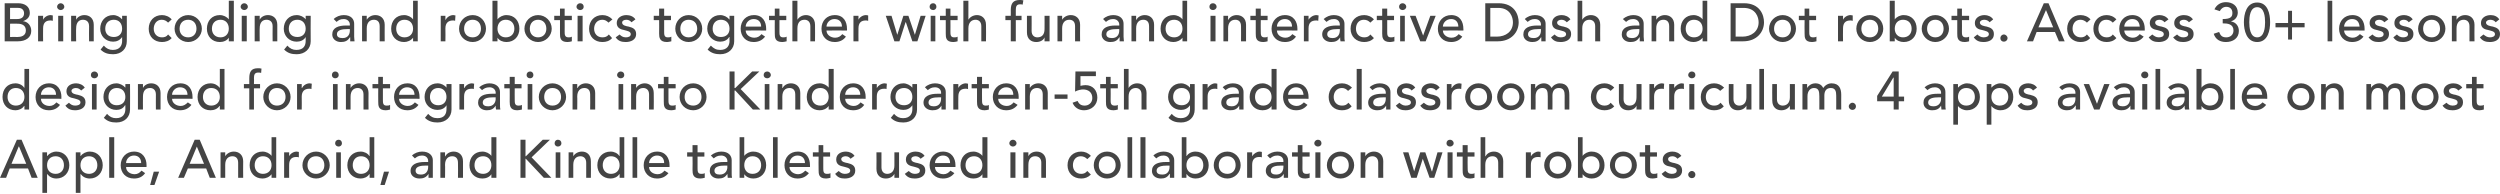
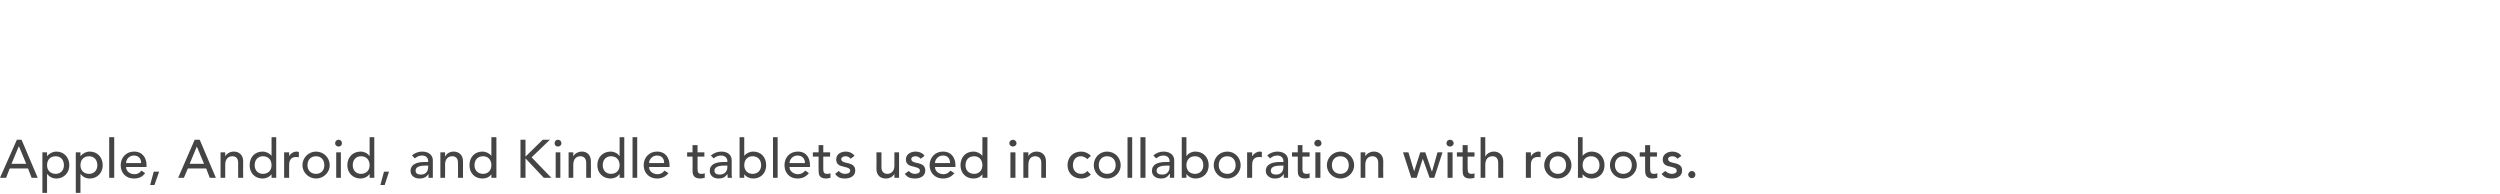
<svg xmlns="http://www.w3.org/2000/svg" version="1.1" style="left: 0% !important; width: 98.75% !important;top: -0.04% !important; height85.31% !important;" width="696px" height="54px" viewBox="0 0 696 54">
  <desc>Bring coding and robotics together with fun and interactive Dash and Dot robots. Access 30+ lessons designed for inte...</desc>
  <defs />
  <g id="Polygon53906">
    <path d="M 4.7 38.9 L 6 38.9 L 10.5 49.5 L 8.8 49.5 L 7.8 46.9 L 2.7 46.9 L 1.7 49.5 L 0 49.5 L 4.7 38.9 Z M 7.3 45.6 L 5.3 40.8 L 5.2 40.8 L 3.2 45.6 L 7.3 45.6 Z M 11.8 42.4 L 13.1 42.4 L 13.1 43.4 C 13.1 43.4 13.18 43.43 13.2 43.4 C 13.7 42.7 14.7 42.2 15.7 42.2 C 17.9 42.2 19.3 43.9 19.3 46 C 19.3 48.1 17.8 49.7 15.7 49.7 C 14.6 49.7 13.7 49.2 13.2 48.5 C 13.18 48.5 13.1 48.5 13.1 48.5 L 13.1 53.7 L 11.8 53.7 L 11.8 42.4 Z M 13.1 46 C 13.1 47.4 14 48.4 15.5 48.4 C 16.9 48.4 17.8 47.4 17.8 46 C 17.8 44.5 16.9 43.5 15.5 43.5 C 14 43.5 13.1 44.5 13.1 46 Z M 21.1 42.4 L 22.4 42.4 L 22.4 43.4 C 22.4 43.4 22.48 43.43 22.5 43.4 C 23 42.7 24 42.2 25 42.2 C 27.2 42.2 28.6 43.9 28.6 46 C 28.6 48.1 27.1 49.7 25 49.7 C 23.9 49.7 23 49.2 22.5 48.5 C 22.48 48.5 22.4 48.5 22.4 48.5 L 22.4 53.7 L 21.1 53.7 L 21.1 42.4 Z M 22.4 46 C 22.4 47.4 23.3 48.4 24.8 48.4 C 26.2 48.4 27.1 47.4 27.1 46 C 27.1 44.5 26.2 43.5 24.8 43.5 C 23.3 43.5 22.4 44.5 22.4 46 Z M 30.4 38.2 L 31.8 38.2 L 31.8 49.5 L 30.4 49.5 L 30.4 38.2 Z M 35.1 46.5 C 35.1 47.7 36.2 48.5 37.5 48.5 C 38.3 48.5 38.9 48.1 39.4 47.5 C 39.4 47.5 40.4 48.2 40.4 48.2 C 39.7 49.2 38.7 49.7 37.3 49.7 C 35 49.7 33.6 48.1 33.6 46 C 33.6 43.8 35.2 42.2 37.3 42.2 C 39.8 42.2 40.8 44.1 40.8 46 C 40.77 45.98 40.8 46.5 40.8 46.5 C 40.8 46.5 35.07 46.46 35.1 46.5 Z M 39.3 45.4 C 39.3 44.2 38.6 43.3 37.3 43.3 C 35.9 43.3 35.1 44.4 35.1 45.4 C 35.1 45.4 39.3 45.4 39.3 45.4 Z M 43 51.5 L 41.8 51.5 L 42.8 47.8 L 44.3 47.8 L 43 51.5 Z M 54.2 38.9 L 55.6 38.9 L 60.1 49.5 L 58.4 49.5 L 57.4 46.9 L 52.3 46.9 L 51.2 49.5 L 49.6 49.5 L 54.2 38.9 Z M 56.8 45.6 L 54.8 40.8 L 54.8 40.8 L 52.8 45.6 L 56.8 45.6 Z M 61.4 42.4 L 62.7 42.4 L 62.7 43.5 C 62.7 43.5 62.74 43.5 62.7 43.5 C 63.1 42.8 64 42.2 65.1 42.2 C 66.5 42.2 67.7 43.1 67.7 44.9 C 67.66 44.94 67.7 49.5 67.7 49.5 L 66.3 49.5 C 66.3 49.5 66.32 45.32 66.3 45.3 C 66.3 44 65.6 43.5 64.7 43.5 C 63.6 43.5 62.7 44.2 62.7 45.9 C 62.71 45.86 62.7 49.5 62.7 49.5 L 61.4 49.5 L 61.4 42.4 Z M 76.9 49.5 L 75.6 49.5 L 75.6 48.5 C 75.6 48.5 75.55 48.5 75.6 48.5 C 75 49.3 74 49.7 73.1 49.7 C 70.9 49.7 69.5 48.1 69.5 46 C 69.5 43.8 70.9 42.2 73.1 42.2 C 74.1 42.2 75.1 42.7 75.6 43.4 C 75.55 43.43 75.6 43.4 75.6 43.4 L 75.6 38.2 L 76.9 38.2 L 76.9 49.5 Z M 75.6 46 C 75.6 44.5 74.7 43.5 73.2 43.5 C 71.8 43.5 70.9 44.5 70.9 46 C 70.9 47.4 71.8 48.4 73.2 48.4 C 74.7 48.4 75.6 47.4 75.6 46 Z M 79.1 42.4 L 80.5 42.4 L 80.5 43.5 C 80.5 43.5 80.5 43.5 80.5 43.5 C 80.8 42.8 81.7 42.2 82.6 42.2 C 82.8 42.2 83 42.3 83.2 42.3 C 83.2 42.3 83.2 43.8 83.2 43.8 C 82.9 43.7 82.7 43.7 82.5 43.7 C 81.2 43.7 80.5 44.4 80.5 45.9 C 80.47 45.95 80.5 49.5 80.5 49.5 L 79.1 49.5 L 79.1 42.4 Z M 88 48.4 C 89.4 48.4 90.3 47.4 90.3 46 C 90.3 44.5 89.4 43.5 88 43.5 C 86.5 43.5 85.6 44.5 85.6 46 C 85.6 47.4 86.5 48.4 88 48.4 Z M 88 42.2 C 90.1 42.2 91.8 43.9 91.8 46 C 91.8 48 90.1 49.7 88 49.7 C 85.9 49.7 84.2 48 84.2 46 C 84.2 43.9 85.9 42.2 88 42.2 Z M 93.6 42.4 L 94.9 42.4 L 94.9 49.5 L 93.6 49.5 L 93.6 42.4 Z M 94.3 38.9 C 94.8 38.9 95.2 39.3 95.2 39.9 C 95.2 40.4 94.8 40.8 94.3 40.8 C 93.7 40.8 93.3 40.4 93.3 39.9 C 93.3 39.3 93.7 38.9 94.3 38.9 Z M 104.2 49.5 L 102.9 49.5 L 102.9 48.5 C 102.9 48.5 102.83 48.5 102.8 48.5 C 102.3 49.3 101.3 49.7 100.4 49.7 C 98.2 49.7 96.7 48.1 96.7 46 C 96.7 43.8 98.2 42.2 100.4 42.2 C 101.4 42.2 102.4 42.7 102.8 43.4 C 102.83 43.43 102.9 43.4 102.9 43.4 L 102.9 38.2 L 104.2 38.2 L 104.2 49.5 Z M 102.9 46 C 102.9 44.5 102 43.5 100.5 43.5 C 99.1 43.5 98.2 44.5 98.2 46 C 98.2 47.4 99.1 48.4 100.5 48.4 C 102 48.4 102.9 47.4 102.9 46 Z M 107.1 51.5 L 105.9 51.5 L 106.9 47.8 L 108.3 47.8 L 107.1 51.5 Z M 114.7 43.3 C 115.4 42.6 116.5 42.2 117.5 42.2 C 119.6 42.2 120.5 43.4 120.5 44.6 C 120.5 44.6 120.5 48.2 120.5 48.2 C 120.5 48.7 120.5 49.1 120.5 49.5 C 120.5 49.5 119.3 49.5 119.3 49.5 C 119.3 49.2 119.3 48.8 119.3 48.4 C 119.3 48.4 119.3 48.4 119.3 48.4 C 118.7 49.4 117.8 49.7 116.8 49.7 C 115.4 49.7 114.3 48.9 114.3 47.6 C 114.3 45.7 116.1 45.1 118.2 45.1 C 118.22 45.11 119.2 45.1 119.2 45.1 C 119.2 45.1 119.21 44.81 119.2 44.8 C 119.2 44.1 118.7 43.3 117.5 43.3 C 116.5 43.3 116 43.7 115.5 44.1 C 115.5 44.1 114.7 43.3 114.7 43.3 Z M 118.5 46.1 C 117.2 46.1 115.7 46.3 115.7 47.5 C 115.7 48.3 116.3 48.6 117.2 48.6 C 118.7 48.6 119.2 47.5 119.2 46.5 C 119.21 46.55 119.2 46.1 119.2 46.1 C 119.2 46.1 118.49 46.1 118.5 46.1 Z M 122.6 42.4 L 123.9 42.4 L 123.9 43.5 C 123.9 43.5 123.98 43.5 124 43.5 C 124.3 42.8 125.2 42.2 126.3 42.2 C 127.7 42.2 128.9 43.1 128.9 44.9 C 128.9 44.94 128.9 49.5 128.9 49.5 L 127.5 49.5 C 127.5 49.5 127.55 45.32 127.5 45.3 C 127.5 44 126.8 43.5 125.9 43.5 C 124.8 43.5 123.9 44.2 123.9 45.9 C 123.95 45.86 123.9 49.5 123.9 49.5 L 122.6 49.5 L 122.6 42.4 Z M 138.2 49.5 L 136.8 49.5 L 136.8 48.5 C 136.8 48.5 136.79 48.5 136.8 48.5 C 136.3 49.3 135.3 49.7 134.3 49.7 C 132.1 49.7 130.7 48.1 130.7 46 C 130.7 43.8 132.1 42.2 134.3 42.2 C 135.3 42.2 136.3 42.7 136.8 43.4 C 136.79 43.43 136.8 43.4 136.8 43.4 L 136.8 38.2 L 138.2 38.2 L 138.2 49.5 Z M 136.8 46 C 136.8 44.5 135.9 43.5 134.5 43.5 C 133 43.5 132.1 44.5 132.1 46 C 132.1 47.4 133 48.4 134.5 48.4 C 135.9 48.4 136.8 47.4 136.8 46 Z M 144.9 38.9 L 146.3 38.9 L 146.3 43.5 L 146.4 43.5 L 151.1 38.9 L 153.1 38.9 L 148 43.8 L 153.5 49.5 L 151.4 49.5 L 146.4 44.2 L 146.3 44.2 L 146.3 49.5 L 144.9 49.5 L 144.9 38.9 Z M 154.7 42.4 L 156 42.4 L 156 49.5 L 154.7 49.5 L 154.7 42.4 Z M 155.3 38.9 C 155.9 38.9 156.3 39.3 156.3 39.9 C 156.3 40.4 155.9 40.8 155.3 40.8 C 154.8 40.8 154.4 40.4 154.4 39.9 C 154.4 39.3 154.8 38.9 155.3 38.9 Z M 158.3 42.4 L 159.6 42.4 L 159.6 43.5 C 159.6 43.5 159.63 43.5 159.6 43.5 C 160 42.8 160.9 42.2 162 42.2 C 163.4 42.2 164.5 43.1 164.5 44.9 C 164.55 44.94 164.5 49.5 164.5 49.5 L 163.2 49.5 C 163.2 49.5 163.2 45.32 163.2 45.3 C 163.2 44 162.4 43.5 161.6 43.5 C 160.5 43.5 159.6 44.2 159.6 45.9 C 159.6 45.86 159.6 49.5 159.6 49.5 L 158.3 49.5 L 158.3 42.4 Z M 173.8 49.5 L 172.5 49.5 L 172.5 48.5 C 172.5 48.5 172.44 48.5 172.4 48.5 C 171.9 49.3 170.9 49.7 170 49.7 C 167.8 49.7 166.3 48.1 166.3 46 C 166.3 43.8 167.8 42.2 170 42.2 C 171 42.2 172 42.7 172.4 43.4 C 172.44 43.43 172.5 43.4 172.5 43.4 L 172.5 38.2 L 173.8 38.2 L 173.8 49.5 Z M 172.5 46 C 172.5 44.5 171.6 43.5 170.1 43.5 C 168.7 43.5 167.8 44.5 167.8 46 C 167.8 47.4 168.7 48.4 170.1 48.4 C 171.6 48.4 172.5 47.4 172.5 46 Z M 176.1 38.2 L 177.4 38.2 L 177.4 49.5 L 176.1 49.5 L 176.1 38.2 Z M 180.7 46.5 C 180.7 47.7 181.8 48.5 183.1 48.5 C 183.9 48.5 184.5 48.1 185 47.5 C 185 47.5 186.1 48.2 186.1 48.2 C 185.3 49.2 184.3 49.7 182.9 49.7 C 180.7 49.7 179.2 48.1 179.2 46 C 179.2 43.8 180.8 42.2 182.9 42.2 C 185.4 42.2 186.4 44.1 186.4 46 C 186.38 45.98 186.4 46.5 186.4 46.5 C 186.4 46.5 180.68 46.46 180.7 46.5 Z M 184.9 45.4 C 184.9 44.2 184.3 43.3 182.9 43.3 C 181.6 43.3 180.7 44.4 180.7 45.4 C 180.7 45.4 184.9 45.4 184.9 45.4 Z M 196.1 43.6 L 194.2 43.6 C 194.2 43.6 194.2 46.8 194.2 46.8 C 194.2 47.6 194.2 48.4 195.2 48.4 C 195.5 48.4 195.9 48.4 196.2 48.2 C 196.2 48.2 196.2 49.5 196.2 49.5 C 195.9 49.6 195.2 49.7 195 49.7 C 192.9 49.7 192.8 48.4 192.8 47.3 C 192.85 47.28 192.8 43.6 192.8 43.6 L 191.3 43.6 L 191.3 42.4 L 192.8 42.4 L 192.8 40.4 L 194.2 40.4 L 194.2 42.4 L 196.1 42.4 L 196.1 43.6 Z M 197.9 43.3 C 198.7 42.6 199.8 42.2 200.8 42.2 C 202.9 42.2 203.7 43.4 203.7 44.6 C 203.7 44.6 203.7 48.2 203.7 48.2 C 203.7 48.7 203.7 49.1 203.8 49.5 C 203.8 49.5 202.6 49.5 202.6 49.5 C 202.6 49.2 202.5 48.8 202.5 48.4 C 202.5 48.4 202.5 48.4 202.5 48.4 C 201.9 49.4 201.1 49.7 200 49.7 C 198.7 49.7 197.6 48.9 197.6 47.6 C 197.6 45.7 199.3 45.1 201.5 45.1 C 201.47 45.11 202.5 45.1 202.5 45.1 C 202.5 45.1 202.46 44.81 202.5 44.8 C 202.5 44.1 201.9 43.3 200.8 43.3 C 199.7 43.3 199.2 43.7 198.7 44.1 C 198.7 44.1 197.9 43.3 197.9 43.3 Z M 201.7 46.1 C 200.5 46.1 198.9 46.3 198.9 47.5 C 198.9 48.3 199.5 48.6 200.4 48.6 C 201.9 48.6 202.5 47.5 202.5 46.5 C 202.46 46.55 202.5 46.1 202.5 46.1 C 202.5 46.1 201.74 46.1 201.7 46.1 Z M 205.9 38.2 L 207.2 38.2 L 207.2 43.4 C 207.2 43.4 207.23 43.43 207.2 43.4 C 207.7 42.7 208.7 42.2 209.7 42.2 C 211.9 42.2 213.3 43.8 213.3 46 C 213.3 48.1 211.9 49.7 209.7 49.7 C 208.7 49.7 207.8 49.3 207.2 48.5 C 207.23 48.5 207.2 48.5 207.2 48.5 L 207.2 49.5 L 205.9 49.5 L 205.9 38.2 Z M 211.9 46 C 211.9 44.5 211 43.5 209.5 43.5 C 208.1 43.5 207.2 44.5 207.2 46 C 207.2 47.4 208.1 48.4 209.5 48.4 C 211 48.4 211.9 47.4 211.9 46 Z M 215.2 38.2 L 216.5 38.2 L 216.5 49.5 L 215.2 49.5 L 215.2 38.2 Z M 219.8 46.5 C 219.8 47.7 221 48.5 222.2 48.5 C 223 48.5 223.6 48.1 224.2 47.5 C 224.2 47.5 225.2 48.2 225.2 48.2 C 224.4 49.2 223.4 49.7 222 49.7 C 219.8 49.7 218.4 48.1 218.4 46 C 218.4 43.8 219.9 42.2 222.1 42.2 C 224.6 42.2 225.5 44.1 225.5 46 C 225.52 45.98 225.5 46.5 225.5 46.5 C 225.5 46.5 219.82 46.46 219.8 46.5 Z M 224.1 45.4 C 224.1 44.2 223.4 43.3 222 43.3 C 220.7 43.3 219.8 44.4 219.8 45.4 C 219.8 45.4 224.1 45.4 224.1 45.4 Z M 231.1 43.6 L 229.2 43.6 C 229.2 43.6 229.21 46.8 229.2 46.8 C 229.2 47.6 229.2 48.4 230.2 48.4 C 230.5 48.4 230.9 48.4 231.2 48.2 C 231.2 48.2 231.2 49.5 231.2 49.5 C 230.9 49.6 230.2 49.7 230 49.7 C 227.9 49.7 227.9 48.4 227.9 47.3 C 227.86 47.28 227.9 43.6 227.9 43.6 L 226.3 43.6 L 226.3 42.4 L 227.9 42.4 L 227.9 40.4 L 229.2 40.4 L 229.2 42.4 L 231.1 42.4 L 231.1 43.6 Z M 236.8 44.2 C 236.5 43.8 236.1 43.5 235.4 43.5 C 234.8 43.5 234.2 43.8 234.2 44.3 C 234.2 45.1 235.4 45.3 236 45.4 C 237.2 45.7 238.1 46.1 238.1 47.5 C 238.1 49.1 236.6 49.7 235.2 49.7 C 234 49.7 233.2 49.4 232.5 48.4 C 232.5 48.4 233.5 47.6 233.5 47.6 C 233.9 48 234.4 48.4 235.2 48.4 C 235.9 48.4 236.7 48.2 236.7 47.5 C 236.7 46.7 235.5 46.6 234.9 46.4 C 233.8 46.2 232.8 45.8 232.8 44.4 C 232.8 42.9 234.1 42.2 235.5 42.2 C 236.4 42.2 237.4 42.6 237.9 43.4 C 237.9 43.4 236.8 44.2 236.8 44.2 Z M 250.3 49.5 L 249 49.5 L 249 48.4 C 249 48.4 248.97 48.42 249 48.4 C 248.6 49.2 247.7 49.7 246.6 49.7 C 245.2 49.7 244 48.9 244 47 C 244.05 46.98 244 42.4 244 42.4 L 245.4 42.4 C 245.4 42.4 245.4 46.61 245.4 46.6 C 245.4 47.9 246.2 48.4 247 48.4 C 248.1 48.4 249 47.7 249 46.1 C 249 46.07 249 42.4 249 42.4 L 250.3 42.4 L 250.3 49.5 Z M 256.3 44.2 C 256 43.8 255.5 43.5 254.9 43.5 C 254.2 43.5 253.7 43.8 253.7 44.3 C 253.7 45.1 254.9 45.3 255.5 45.4 C 256.7 45.7 257.6 46.1 257.6 47.5 C 257.6 49.1 256.1 49.7 254.7 49.7 C 253.5 49.7 252.6 49.4 251.9 48.4 C 251.9 48.4 253 47.6 253 47.6 C 253.4 48 253.9 48.4 254.7 48.4 C 255.4 48.4 256.1 48.2 256.1 47.5 C 256.1 46.7 255 46.6 254.4 46.4 C 253.3 46.2 252.2 45.8 252.2 44.4 C 252.2 42.9 253.6 42.2 254.9 42.2 C 255.9 42.2 256.9 42.6 257.4 43.4 C 257.4 43.4 256.3 44.2 256.3 44.2 Z M 260.3 46.5 C 260.3 47.7 261.4 48.5 262.7 48.5 C 263.5 48.5 264.1 48.1 264.6 47.5 C 264.6 47.5 265.7 48.2 265.7 48.2 C 264.9 49.2 263.9 49.7 262.5 49.7 C 260.3 49.7 258.8 48.1 258.8 46 C 258.8 43.8 260.4 42.2 262.5 42.2 C 265 42.2 266 44.1 266 46 C 265.99 45.98 266 46.5 266 46.5 C 266 46.5 260.29 46.46 260.3 46.5 Z M 264.5 45.4 C 264.5 44.2 263.9 43.3 262.5 43.3 C 261.2 43.3 260.3 44.4 260.3 45.4 C 260.3 45.4 264.5 45.4 264.5 45.4 Z M 274.9 49.5 L 273.5 49.5 L 273.5 48.5 C 273.5 48.5 273.49 48.5 273.5 48.5 C 273 49.3 272 49.7 271 49.7 C 268.8 49.7 267.4 48.1 267.4 46 C 267.4 43.8 268.8 42.2 271 42.2 C 272 42.2 273 42.7 273.5 43.4 C 273.49 43.43 273.5 43.4 273.5 43.4 L 273.5 38.2 L 274.9 38.2 L 274.9 49.5 Z M 273.5 46 C 273.5 44.5 272.6 43.5 271.2 43.5 C 269.7 43.5 268.8 44.5 268.8 46 C 268.8 47.4 269.7 48.4 271.2 48.4 C 272.6 48.4 273.5 47.4 273.5 46 Z M 281.3 42.4 L 282.7 42.4 L 282.7 49.5 L 281.3 49.5 L 281.3 42.4 Z M 282 38.9 C 282.5 38.9 283 39.3 283 39.9 C 283 40.4 282.5 40.8 282 40.8 C 281.5 40.8 281 40.4 281 39.9 C 281 39.3 281.5 38.9 282 38.9 Z M 284.9 42.4 L 286.3 42.4 L 286.3 43.5 C 286.3 43.5 286.3 43.5 286.3 43.5 C 286.6 42.8 287.5 42.2 288.6 42.2 C 290 42.2 291.2 43.1 291.2 44.9 C 291.22 44.94 291.2 49.5 291.2 49.5 L 289.9 49.5 C 289.9 49.5 289.87 45.32 289.9 45.3 C 289.9 44 289.1 43.5 288.2 43.5 C 287.1 43.5 286.3 44.2 286.3 45.9 C 286.27 45.86 286.3 49.5 286.3 49.5 L 284.9 49.5 L 284.9 42.4 Z M 302.7 44.3 C 302.2 43.8 301.6 43.5 300.9 43.5 C 299.4 43.5 298.7 44.7 298.7 46 C 298.7 47.4 299.6 48.4 301 48.4 C 301.7 48.4 302.2 48.2 302.7 47.6 C 302.7 47.6 303.7 48.6 303.7 48.6 C 302.9 49.4 302 49.7 301 49.7 C 298.8 49.7 297.2 48.2 297.2 46 C 297.2 43.8 298.7 42.2 301 42.2 C 302 42.2 303 42.6 303.7 43.4 C 303.7 43.4 302.7 44.3 302.7 44.3 Z M 308.2 48.4 C 309.7 48.4 310.6 47.4 310.6 46 C 310.6 44.5 309.7 43.5 308.2 43.5 C 306.8 43.5 305.9 44.5 305.9 46 C 305.9 47.4 306.8 48.4 308.2 48.4 Z M 308.2 42.2 C 310.4 42.2 312 43.9 312 46 C 312 48 310.4 49.7 308.2 49.7 C 306.1 49.7 304.5 48 304.5 46 C 304.5 43.9 306.1 42.2 308.2 42.2 Z M 313.9 38.2 L 315.2 38.2 L 315.2 49.5 L 313.9 49.5 L 313.9 38.2 Z M 317.5 38.2 L 318.9 38.2 L 318.9 49.5 L 317.5 49.5 L 317.5 38.2 Z M 321.1 43.3 C 321.8 42.6 322.9 42.2 323.9 42.2 C 326 42.2 326.9 43.4 326.9 44.6 C 326.9 44.6 326.9 48.2 326.9 48.2 C 326.9 48.7 326.9 49.1 326.9 49.5 C 326.9 49.5 325.7 49.5 325.7 49.5 C 325.7 49.2 325.7 48.8 325.7 48.4 C 325.7 48.4 325.6 48.4 325.6 48.4 C 325 49.4 324.2 49.7 323.2 49.7 C 321.8 49.7 320.7 48.9 320.7 47.6 C 320.7 45.7 322.4 45.1 324.6 45.1 C 324.61 45.11 325.6 45.1 325.6 45.1 C 325.6 45.1 325.6 44.81 325.6 44.8 C 325.6 44.1 325.1 43.3 323.9 43.3 C 322.9 43.3 322.4 43.7 321.9 44.1 C 321.9 44.1 321.1 43.3 321.1 43.3 Z M 324.9 46.1 C 323.6 46.1 322 46.3 322 47.5 C 322 48.3 322.6 48.6 323.6 48.6 C 325.1 48.6 325.6 47.5 325.6 46.5 C 325.6 46.55 325.6 46.1 325.6 46.1 C 325.6 46.1 324.88 46.1 324.9 46.1 Z M 329 38.2 L 330.3 38.2 L 330.3 43.4 C 330.3 43.4 330.37 43.43 330.4 43.4 C 330.8 42.7 331.8 42.2 332.8 42.2 C 335 42.2 336.5 43.8 336.5 46 C 336.5 48.1 335.1 49.7 332.8 49.7 C 331.9 49.7 330.9 49.3 330.4 48.5 C 330.37 48.5 330.3 48.5 330.3 48.5 L 330.3 49.5 L 329 49.5 L 329 38.2 Z M 335 46 C 335 44.5 334.1 43.5 332.7 43.5 C 331.2 43.5 330.3 44.5 330.3 46 C 330.3 47.4 331.2 48.4 332.7 48.4 C 334.1 48.4 335 47.4 335 46 Z M 341.7 48.4 C 343.1 48.4 344 47.4 344 46 C 344 44.5 343.1 43.5 341.7 43.5 C 340.2 43.5 339.3 44.5 339.3 46 C 339.3 47.4 340.2 48.4 341.7 48.4 Z M 341.7 42.2 C 343.8 42.2 345.4 43.9 345.4 46 C 345.4 48 343.8 49.7 341.7 49.7 C 339.5 49.7 337.9 48 337.9 46 C 337.9 43.9 339.5 42.2 341.7 42.2 Z M 347.2 42.4 L 348.6 42.4 L 348.6 43.5 C 348.6 43.5 348.61 43.5 348.6 43.5 C 349 42.8 349.9 42.2 350.7 42.2 C 351 42.2 351.2 42.3 351.3 42.3 C 351.3 42.3 351.3 43.8 351.3 43.8 C 351.1 43.7 350.8 43.7 350.6 43.7 C 349.3 43.7 348.6 44.4 348.6 45.9 C 348.58 45.95 348.6 49.5 348.6 49.5 L 347.2 49.5 L 347.2 42.4 Z M 352.8 43.3 C 353.5 42.6 354.6 42.2 355.6 42.2 C 357.7 42.2 358.6 43.4 358.6 44.6 C 358.6 44.6 358.6 48.2 358.6 48.2 C 358.6 48.7 358.6 49.1 358.6 49.5 C 358.6 49.5 357.4 49.5 357.4 49.5 C 357.4 49.2 357.4 48.8 357.4 48.4 C 357.4 48.4 357.4 48.4 357.4 48.4 C 356.8 49.4 356 49.7 354.9 49.7 C 353.6 49.7 352.4 48.9 352.4 47.6 C 352.4 45.7 354.2 45.1 356.3 45.1 C 356.33 45.11 357.3 45.1 357.3 45.1 C 357.3 45.1 357.32 44.81 357.3 44.8 C 357.3 44.1 356.8 43.3 355.6 43.3 C 354.6 43.3 354.1 43.7 353.6 44.1 C 353.6 44.1 352.8 43.3 352.8 43.3 Z M 356.6 46.1 C 355.3 46.1 353.8 46.3 353.8 47.5 C 353.8 48.3 354.4 48.6 355.3 48.6 C 356.8 48.6 357.3 47.5 357.3 46.5 C 357.32 46.55 357.3 46.1 357.3 46.1 C 357.3 46.1 356.6 46.1 356.6 46.1 Z M 364.6 43.6 L 362.6 43.6 C 362.6 43.6 362.63 46.8 362.6 46.8 C 362.6 47.6 362.6 48.4 363.7 48.4 C 364 48.4 364.3 48.4 364.6 48.2 C 364.6 48.2 364.6 49.5 364.6 49.5 C 364.3 49.6 363.7 49.7 363.4 49.7 C 361.3 49.7 361.3 48.4 361.3 47.3 C 361.29 47.28 361.3 43.6 361.3 43.6 L 359.7 43.6 L 359.7 42.4 L 361.3 42.4 L 361.3 40.4 L 362.6 40.4 L 362.6 42.4 L 364.6 42.4 L 364.6 43.6 Z M 366.2 42.4 L 367.6 42.4 L 367.6 49.5 L 366.2 49.5 L 366.2 42.4 Z M 366.9 38.9 C 367.5 38.9 367.9 39.3 367.9 39.9 C 367.9 40.4 367.5 40.8 366.9 40.8 C 366.4 40.8 365.9 40.4 365.9 39.9 C 365.9 39.3 366.4 38.9 366.9 38.9 Z M 373.2 48.4 C 374.6 48.4 375.5 47.4 375.5 46 C 375.5 44.5 374.6 43.5 373.2 43.5 C 371.7 43.5 370.8 44.5 370.8 46 C 370.8 47.4 371.7 48.4 373.2 48.4 Z M 373.2 42.2 C 375.3 42.2 377 43.9 377 46 C 377 48 375.3 49.7 373.2 49.7 C 371.1 49.7 369.4 48 369.4 46 C 369.4 43.9 371.1 42.2 373.2 42.2 Z M 378.8 42.4 L 380.1 42.4 L 380.1 43.5 C 380.1 43.5 380.14 43.5 380.1 43.5 C 380.5 42.8 381.4 42.2 382.5 42.2 C 383.9 42.2 385.1 43.1 385.1 44.9 C 385.06 44.94 385.1 49.5 385.1 49.5 L 383.7 49.5 C 383.7 49.5 383.71 45.32 383.7 45.3 C 383.7 44 382.9 43.5 382.1 43.5 C 381 43.5 380.1 44.2 380.1 45.9 C 380.11 45.86 380.1 49.5 380.1 49.5 L 378.8 49.5 L 378.8 42.4 Z M 390.6 42.4 L 392.1 42.4 L 393.7 47.7 L 393.7 47.7 L 395.4 42.4 L 396.8 42.4 L 398.6 47.7 L 398.7 47.7 L 400.2 42.4 L 401.6 42.4 L 399.3 49.5 L 398 49.5 L 396.1 44.2 L 396.1 44.2 L 394.4 49.5 L 392.9 49.5 L 390.6 42.4 Z M 403 42.4 L 404.4 42.4 L 404.4 49.5 L 403 49.5 L 403 42.4 Z M 403.7 38.9 C 404.2 38.9 404.7 39.3 404.7 39.9 C 404.7 40.4 404.2 40.8 403.7 40.8 C 403.1 40.8 402.7 40.4 402.7 39.9 C 402.7 39.3 403.1 38.9 403.7 38.9 Z M 410.5 43.6 L 408.6 43.6 C 408.6 43.6 408.55 46.8 408.6 46.8 C 408.6 47.6 408.6 48.4 409.6 48.4 C 409.9 48.4 410.3 48.4 410.5 48.2 C 410.5 48.2 410.5 49.5 410.5 49.5 C 410.2 49.6 409.6 49.7 409.3 49.7 C 407.2 49.7 407.2 48.4 407.2 47.3 C 407.2 47.28 407.2 43.6 407.2 43.6 L 405.6 43.6 L 405.6 42.4 L 407.2 42.4 L 407.2 40.4 L 408.6 40.4 L 408.6 42.4 L 410.5 42.4 L 410.5 43.6 Z M 412.2 38.2 L 413.5 38.2 L 413.5 43.5 C 413.5 43.5 413.55 43.5 413.6 43.5 C 413.9 42.8 414.8 42.2 415.9 42.2 C 417.3 42.2 418.5 43.1 418.5 44.9 C 418.47 44.94 418.5 49.5 418.5 49.5 L 417.1 49.5 C 417.1 49.5 417.13 45.32 417.1 45.3 C 417.1 44 416.4 43.5 415.5 43.5 C 414.4 43.5 413.5 44.2 413.5 45.9 C 413.52 45.86 413.5 49.5 413.5 49.5 L 412.2 49.5 L 412.2 38.2 Z M 424.8 42.4 L 426.2 42.4 L 426.2 43.5 C 426.2 43.5 426.22 43.5 426.2 43.5 C 426.6 42.8 427.5 42.2 428.3 42.2 C 428.6 42.2 428.8 42.3 428.9 42.3 C 428.9 42.3 428.9 43.8 428.9 43.8 C 428.7 43.7 428.4 43.7 428.2 43.7 C 426.9 43.7 426.2 44.4 426.2 45.9 C 426.18 45.95 426.2 49.5 426.2 49.5 L 424.8 49.5 L 424.8 42.4 Z M 433.7 48.4 C 435.1 48.4 436 47.4 436 46 C 436 44.5 435.1 43.5 433.7 43.5 C 432.3 43.5 431.4 44.5 431.4 46 C 431.4 47.4 432.3 48.4 433.7 48.4 Z M 433.7 42.2 C 435.8 42.2 437.5 43.9 437.5 46 C 437.5 48 435.8 49.7 433.7 49.7 C 431.6 49.7 429.9 48 429.9 46 C 429.9 43.9 431.6 42.2 433.7 42.2 Z M 439.3 38.2 L 440.6 38.2 L 440.6 43.4 C 440.6 43.4 440.65 43.43 440.6 43.4 C 441.1 42.7 442.1 42.2 443.1 42.2 C 445.3 42.2 446.7 43.8 446.7 46 C 446.7 48.1 445.3 49.7 443.1 49.7 C 442.2 49.7 441.2 49.3 440.6 48.5 C 440.65 48.5 440.6 48.5 440.6 48.5 L 440.6 49.5 L 439.3 49.5 L 439.3 38.2 Z M 445.3 46 C 445.3 44.5 444.4 43.5 443 43.5 C 441.5 43.5 440.6 44.5 440.6 46 C 440.6 47.4 441.5 48.4 443 48.4 C 444.4 48.4 445.3 47.4 445.3 46 Z M 451.9 48.4 C 453.4 48.4 454.3 47.4 454.3 46 C 454.3 44.5 453.4 43.5 451.9 43.5 C 450.5 43.5 449.6 44.5 449.6 46 C 449.6 47.4 450.5 48.4 451.9 48.4 Z M 451.9 42.2 C 454 42.2 455.7 43.9 455.7 46 C 455.7 48 454 49.7 451.9 49.7 C 449.8 49.7 448.2 48 448.2 46 C 448.2 43.9 449.8 42.2 451.9 42.2 Z M 461.3 43.6 L 459.4 43.6 C 459.4 43.6 459.37 46.8 459.4 46.8 C 459.4 47.6 459.4 48.4 460.4 48.4 C 460.7 48.4 461.1 48.4 461.4 48.2 C 461.4 48.2 461.4 49.5 461.4 49.5 C 461 49.6 460.4 49.7 460.1 49.7 C 458.1 49.7 458 48.4 458 47.3 C 458.02 47.28 458 43.6 458 43.6 L 456.5 43.6 L 456.5 42.4 L 458 42.4 L 458 40.4 L 459.4 40.4 L 459.4 42.4 L 461.3 42.4 L 461.3 43.6 Z M 467 44.2 C 466.7 43.8 466.2 43.5 465.6 43.5 C 464.9 43.5 464.4 43.8 464.4 44.3 C 464.4 45.1 465.6 45.3 466.2 45.4 C 467.4 45.7 468.3 46.1 468.3 47.5 C 468.3 49.1 466.8 49.7 465.4 49.7 C 464.2 49.7 463.3 49.4 462.6 48.4 C 462.6 48.4 463.6 47.6 463.6 47.6 C 464.1 48 464.6 48.4 465.4 48.4 C 466.1 48.4 466.8 48.2 466.8 47.5 C 466.8 46.7 465.7 46.6 465.1 46.4 C 463.9 46.2 462.9 45.8 462.9 44.4 C 462.9 42.9 464.3 42.2 465.6 42.2 C 466.6 42.2 467.5 42.6 468.1 43.4 C 468.1 43.4 467 44.2 467 44.2 Z M 470 48.6 C 470 48.1 470.5 47.6 471 47.6 C 471.6 47.6 472 48.1 472 48.6 C 472 49.2 471.6 49.6 471 49.6 C 470.5 49.6 470 49.2 470 48.6 Z " stroke="none" fill="#444444" />
  </g>
  <g id="Polygon53905">
-     <path d="M 8.1 30.5 L 6.8 30.5 L 6.8 29.5 C 6.8 29.5 6.75 29.5 6.7 29.5 C 6.2 30.3 5.2 30.7 4.3 30.7 C 2.1 30.7 0.7 29.1 0.7 27 C 0.7 24.8 2.1 23.2 4.3 23.2 C 5.3 23.2 6.3 23.7 6.7 24.4 C 6.75 24.43 6.8 24.4 6.8 24.4 L 6.8 19.2 L 8.1 19.2 L 8.1 30.5 Z M 6.8 27 C 6.8 25.5 5.9 24.5 4.4 24.5 C 3 24.5 2.1 25.5 2.1 27 C 2.1 28.4 3 29.4 4.4 29.4 C 5.9 29.4 6.8 28.4 6.8 27 Z M 11.4 27.5 C 11.4 28.7 12.5 29.5 13.8 29.5 C 14.6 29.5 15.2 29.1 15.7 28.5 C 15.7 28.5 16.7 29.2 16.7 29.2 C 16 30.2 14.9 30.7 13.6 30.7 C 11.3 30.7 9.9 29.1 9.9 27 C 9.9 24.8 11.5 23.2 13.6 23.2 C 16.1 23.2 17.1 25.1 17.1 27 C 17.05 26.98 17.1 27.5 17.1 27.5 C 17.1 27.5 11.35 27.46 11.4 27.5 Z M 15.6 26.4 C 15.6 25.2 14.9 24.3 13.6 24.3 C 12.2 24.3 11.4 25.4 11.4 26.4 C 11.4 26.4 15.6 26.4 15.6 26.4 Z M 22.6 25.2 C 22.2 24.8 21.8 24.5 21.1 24.5 C 20.5 24.5 19.9 24.8 19.9 25.3 C 19.9 26.1 21.1 26.3 21.7 26.4 C 22.9 26.7 23.8 27.1 23.8 28.5 C 23.8 30.1 22.3 30.7 20.9 30.7 C 19.8 30.7 18.9 30.4 18.2 29.4 C 18.2 29.4 19.2 28.6 19.2 28.6 C 19.6 29 20.1 29.4 20.9 29.4 C 21.6 29.4 22.4 29.2 22.4 28.5 C 22.4 27.7 21.2 27.6 20.7 27.4 C 19.5 27.2 18.5 26.8 18.5 25.4 C 18.5 23.9 19.8 23.2 21.2 23.2 C 22.1 23.2 23.1 23.6 23.6 24.4 C 23.6 24.4 22.6 25.2 22.6 25.2 Z M 25.6 23.4 L 26.9 23.4 L 26.9 30.5 L 25.6 30.5 L 25.6 23.4 Z M 26.3 19.9 C 26.8 19.9 27.3 20.3 27.3 20.9 C 27.3 21.4 26.8 21.8 26.3 21.8 C 25.7 21.8 25.3 21.4 25.3 20.9 C 25.3 20.3 25.7 19.9 26.3 19.9 Z M 36.2 30.5 C 36.2 32.6 34.7 34.1 32.4 34.1 C 31 34.1 29.9 33.8 28.9 32.8 C 28.9 32.8 29.8 31.7 29.8 31.7 C 30.5 32.5 31.3 32.9 32.3 32.9 C 34.3 32.9 34.9 31.6 34.9 30.4 C 34.89 30.4 34.9 29.3 34.9 29.3 C 34.9 29.3 34.84 29.35 34.8 29.3 C 34.3 30.2 33.4 30.6 32.4 30.6 C 30.3 30.6 28.8 29 28.8 27 C 28.8 24.9 30.2 23.2 32.4 23.2 C 33.3 23.2 34.3 23.7 34.9 24.4 C 34.86 24.43 34.9 24.4 34.9 24.4 L 34.9 23.4 L 36.2 23.4 C 36.2 23.4 36.24 30.46 36.2 30.5 Z M 30.2 27 C 30.2 28.4 31.1 29.3 32.5 29.3 C 34 29.3 34.9 28.4 34.9 27 C 34.9 25.5 34 24.5 32.5 24.5 C 31.1 24.5 30.2 25.5 30.2 27 Z M 38.4 23.4 L 39.8 23.4 L 39.8 24.5 C 39.8 24.5 39.8 24.5 39.8 24.5 C 40.1 23.8 41 23.2 42.1 23.2 C 43.5 23.2 44.7 24.1 44.7 25.9 C 44.72 25.94 44.7 30.5 44.7 30.5 L 43.4 30.5 C 43.4 30.5 43.37 26.32 43.4 26.3 C 43.4 25 42.6 24.5 41.8 24.5 C 40.6 24.5 39.8 25.2 39.8 26.9 C 39.77 26.86 39.8 30.5 39.8 30.5 L 38.4 30.5 L 38.4 23.4 Z M 47.9 27.5 C 47.9 28.7 49.1 29.5 50.3 29.5 C 51.1 29.5 51.7 29.1 52.3 28.5 C 52.3 28.5 53.3 29.2 53.3 29.2 C 52.5 30.2 51.5 30.7 50.1 30.7 C 47.9 30.7 46.5 29.1 46.5 27 C 46.5 24.8 48 23.2 50.2 23.2 C 52.7 23.2 53.6 25.1 53.6 27 C 53.62 26.98 53.6 27.5 53.6 27.5 C 53.6 27.5 47.92 27.46 47.9 27.5 Z M 52.2 26.4 C 52.2 25.2 51.5 24.3 50.1 24.3 C 48.8 24.3 47.9 25.4 47.9 26.4 C 47.9 26.4 52.2 26.4 52.2 26.4 Z M 62.5 30.5 L 61.2 30.5 L 61.2 29.5 C 61.2 29.5 61.12 29.5 61.1 29.5 C 60.6 30.3 59.6 30.7 58.6 30.7 C 56.4 30.7 55 29.1 55 27 C 55 24.8 56.5 23.2 58.6 23.2 C 59.7 23.2 60.6 23.7 61.1 24.4 C 61.12 24.43 61.2 24.4 61.2 24.4 L 61.2 19.2 L 62.5 19.2 L 62.5 30.5 Z M 61.2 27 C 61.2 25.5 60.3 24.5 58.8 24.5 C 57.4 24.5 56.5 25.5 56.5 27 C 56.5 28.4 57.4 29.4 58.8 29.4 C 60.3 29.4 61.2 28.4 61.2 27 Z M 69.4 24.6 L 67.9 24.6 L 67.9 23.4 L 69.4 23.4 C 69.4 23.4 69.39 21.82 69.4 21.8 C 69.4 19.9 70 19 71.8 19 C 72.1 19 72.4 19 72.8 19.1 C 72.8 19.1 72.7 20.3 72.7 20.3 C 72.4 20.2 72.2 20.2 71.9 20.2 C 70.9 20.2 70.7 20.8 70.7 21.8 C 70.75 21.77 70.7 23.4 70.7 23.4 L 72.4 23.4 L 72.4 24.6 L 70.7 24.6 L 70.7 30.5 L 69.4 30.5 L 69.4 24.6 Z M 77.1 29.4 C 78.6 29.4 79.5 28.4 79.5 27 C 79.5 25.5 78.6 24.5 77.1 24.5 C 75.7 24.5 74.8 25.5 74.8 27 C 74.8 28.4 75.7 29.4 77.1 29.4 Z M 77.1 23.2 C 79.2 23.2 80.9 24.9 80.9 27 C 80.9 29 79.2 30.7 77.1 30.7 C 75 30.7 73.3 29 73.3 27 C 73.3 24.9 75 23.2 77.1 23.2 Z M 82.7 23.4 L 84 23.4 L 84 24.5 C 84 24.5 84.07 24.5 84.1 24.5 C 84.4 23.8 85.3 23.2 86.2 23.2 C 86.4 23.2 86.6 23.3 86.8 23.3 C 86.8 23.3 86.7 24.8 86.7 24.8 C 86.5 24.7 86.3 24.7 86.1 24.7 C 84.8 24.7 84 25.4 84 26.9 C 84.04 26.95 84 30.5 84 30.5 L 82.7 30.5 L 82.7 23.4 Z M 92.7 23.4 L 94 23.4 L 94 30.5 L 92.7 30.5 L 92.7 23.4 Z M 93.3 19.9 C 93.9 19.9 94.3 20.3 94.3 20.9 C 94.3 21.4 93.9 21.8 93.3 21.8 C 92.8 21.8 92.4 21.4 92.4 20.9 C 92.4 20.3 92.8 19.9 93.3 19.9 Z M 96.3 23.4 L 97.6 23.4 L 97.6 24.5 C 97.6 24.5 97.63 24.5 97.6 24.5 C 98 23.8 98.9 23.2 100 23.2 C 101.4 23.2 102.6 24.1 102.6 25.9 C 102.55 25.94 102.6 30.5 102.6 30.5 L 101.2 30.5 C 101.2 30.5 101.2 26.32 101.2 26.3 C 101.2 25 100.4 24.5 99.6 24.5 C 98.5 24.5 97.6 25.2 97.6 26.9 C 97.6 26.86 97.6 30.5 97.6 30.5 L 96.3 30.5 L 96.3 23.4 Z M 108.6 24.6 L 106.6 24.6 C 106.6 24.6 106.62 27.8 106.6 27.8 C 106.6 28.6 106.6 29.4 107.6 29.4 C 108 29.4 108.3 29.4 108.6 29.2 C 108.6 29.2 108.6 30.5 108.6 30.5 C 108.3 30.6 107.7 30.7 107.4 30.7 C 105.3 30.7 105.3 29.4 105.3 28.3 C 105.27 28.28 105.3 24.6 105.3 24.6 L 103.7 24.6 L 103.7 23.4 L 105.3 23.4 L 105.3 21.4 L 106.6 21.4 L 106.6 23.4 L 108.6 23.4 L 108.6 24.6 Z M 111.1 27.5 C 111.1 28.7 112.3 29.5 113.5 29.5 C 114.4 29.5 115 29.1 115.5 28.5 C 115.5 28.5 116.5 29.2 116.5 29.2 C 115.8 30.2 114.7 30.7 113.4 30.7 C 111.1 30.7 109.7 29.1 109.7 27 C 109.7 24.8 111.2 23.2 113.4 23.2 C 115.9 23.2 116.8 25.1 116.8 27 C 116.83 26.98 116.8 27.5 116.8 27.5 C 116.8 27.5 111.13 27.46 111.1 27.5 Z M 115.4 26.4 C 115.4 25.2 114.7 24.3 113.3 24.3 C 112 24.3 111.1 25.4 111.1 26.4 C 111.1 26.4 115.4 26.4 115.4 26.4 Z M 125.7 30.5 C 125.7 32.6 124.1 34.1 121.8 34.1 C 120.5 34.1 119.3 33.8 118.3 32.8 C 118.3 32.8 119.2 31.7 119.2 31.7 C 119.9 32.5 120.7 32.9 121.8 32.9 C 123.8 32.9 124.3 31.6 124.3 30.4 C 124.34 30.4 124.3 29.3 124.3 29.3 C 124.3 29.3 124.29 29.35 124.3 29.3 C 123.8 30.2 122.8 30.6 121.8 30.6 C 119.7 30.6 118.2 29 118.2 27 C 118.2 24.9 119.6 23.2 121.8 23.2 C 122.8 23.2 123.8 23.7 124.3 24.4 C 124.31 24.43 124.3 24.4 124.3 24.4 L 124.3 23.4 L 125.7 23.4 C 125.7 23.4 125.68 30.46 125.7 30.5 Z M 119.7 27 C 119.7 28.4 120.6 29.3 122 29.3 C 123.4 29.3 124.3 28.4 124.3 27 C 124.3 25.5 123.4 24.5 122 24.5 C 120.6 24.5 119.7 25.5 119.7 27 Z M 127.9 23.4 L 129.2 23.4 L 129.2 24.5 C 129.2 24.5 129.25 24.5 129.3 24.5 C 129.6 23.8 130.5 23.2 131.4 23.2 C 131.6 23.2 131.8 23.3 132 23.3 C 132 23.3 131.9 24.8 131.9 24.8 C 131.7 24.7 131.5 24.7 131.3 24.7 C 129.9 24.7 129.2 25.4 129.2 26.9 C 129.22 26.95 129.2 30.5 129.2 30.5 L 127.9 30.5 L 127.9 23.4 Z M 133.4 24.3 C 134.2 23.6 135.3 23.2 136.2 23.2 C 138.3 23.2 139.2 24.4 139.2 25.6 C 139.2 25.6 139.2 29.2 139.2 29.2 C 139.2 29.7 139.2 30.1 139.3 30.5 C 139.3 30.5 138.1 30.5 138.1 30.5 C 138 30.2 138 29.8 138 29.4 C 138 29.4 138 29.4 138 29.4 C 137.4 30.4 136.6 30.7 135.5 30.7 C 134.2 30.7 133.1 29.9 133.1 28.6 C 133.1 26.7 134.8 26.1 137 26.1 C 136.97 26.11 138 26.1 138 26.1 C 138 26.1 137.96 25.81 138 25.8 C 138 25.1 137.4 24.3 136.3 24.3 C 135.2 24.3 134.7 24.7 134.2 25.1 C 134.2 25.1 133.4 24.3 133.4 24.3 Z M 137.2 27.1 C 136 27.1 134.4 27.3 134.4 28.5 C 134.4 29.3 135 29.6 135.9 29.6 C 137.4 29.6 138 28.5 138 27.5 C 137.96 27.55 138 27.1 138 27.1 C 138 27.1 137.24 27.1 137.2 27.1 Z M 145.2 24.6 L 143.3 24.6 C 143.3 24.6 143.27 27.8 143.3 27.8 C 143.3 28.6 143.3 29.4 144.3 29.4 C 144.6 29.4 145 29.4 145.3 29.2 C 145.3 29.2 145.3 30.5 145.3 30.5 C 144.9 30.6 144.3 30.7 144 30.7 C 142 30.7 141.9 29.4 141.9 28.3 C 141.93 28.28 141.9 24.6 141.9 24.6 L 140.4 24.6 L 140.4 23.4 L 141.9 23.4 L 141.9 21.4 L 143.3 21.4 L 143.3 23.4 L 145.2 23.4 L 145.2 24.6 Z M 146.9 23.4 L 148.2 23.4 L 148.2 30.5 L 146.9 30.5 L 146.9 23.4 Z M 147.6 19.9 C 148.1 19.9 148.5 20.3 148.5 20.9 C 148.5 21.4 148.1 21.8 147.6 21.8 C 147 21.8 146.6 21.4 146.6 20.9 C 146.6 20.3 147 19.9 147.6 19.9 Z M 153.8 29.4 C 155.3 29.4 156.2 28.4 156.2 27 C 156.2 25.5 155.3 24.5 153.8 24.5 C 152.4 24.5 151.5 25.5 151.5 27 C 151.5 28.4 152.4 29.4 153.8 29.4 Z M 153.8 23.2 C 155.9 23.2 157.6 24.9 157.6 27 C 157.6 29 155.9 30.7 153.8 30.7 C 151.7 30.7 150 29 150 27 C 150 24.9 151.7 23.2 153.8 23.2 Z M 159.4 23.4 L 160.7 23.4 L 160.7 24.5 C 160.7 24.5 160.78 24.5 160.8 24.5 C 161.1 23.8 162 23.2 163.1 23.2 C 164.5 23.2 165.7 24.1 165.7 25.9 C 165.7 25.94 165.7 30.5 165.7 30.5 L 164.3 30.5 C 164.3 30.5 164.35 26.32 164.3 26.3 C 164.3 25 163.6 24.5 162.7 24.5 C 161.6 24.5 160.7 25.2 160.7 26.9 C 160.75 26.86 160.7 30.5 160.7 30.5 L 159.4 30.5 L 159.4 23.4 Z M 172.2 23.4 L 173.5 23.4 L 173.5 30.5 L 172.2 30.5 L 172.2 23.4 Z M 172.8 19.9 C 173.4 19.9 173.8 20.3 173.8 20.9 C 173.8 21.4 173.4 21.8 172.8 21.8 C 172.3 21.8 171.8 21.4 171.8 20.9 C 171.8 20.3 172.3 19.9 172.8 19.9 Z M 175.7 23.4 L 177.1 23.4 L 177.1 24.5 C 177.1 24.5 177.13 24.5 177.1 24.5 C 177.5 23.8 178.4 23.2 179.5 23.2 C 180.8 23.2 182 24.1 182 25.9 C 182.05 25.94 182 30.5 182 30.5 L 180.7 30.5 C 180.7 30.5 180.7 26.32 180.7 26.3 C 180.7 25 179.9 24.5 179.1 24.5 C 178 24.5 177.1 25.2 177.1 26.9 C 177.1 26.86 177.1 30.5 177.1 30.5 L 175.7 30.5 L 175.7 23.4 Z M 188.1 24.6 L 186.1 24.6 C 186.1 24.6 186.12 27.8 186.1 27.8 C 186.1 28.6 186.1 29.4 187.1 29.4 C 187.5 29.4 187.8 29.4 188.1 29.2 C 188.1 29.2 188.1 30.5 188.1 30.5 C 187.8 30.6 187.2 30.7 186.9 30.7 C 184.8 30.7 184.8 29.4 184.8 28.3 C 184.77 28.28 184.8 24.6 184.8 24.6 L 183.2 24.6 L 183.2 23.4 L 184.8 23.4 L 184.8 21.4 L 186.1 21.4 L 186.1 23.4 L 188.1 23.4 L 188.1 24.6 Z M 193 29.4 C 194.4 29.4 195.3 28.4 195.3 27 C 195.3 25.5 194.4 24.5 193 24.5 C 191.5 24.5 190.6 25.5 190.6 27 C 190.6 28.4 191.5 29.4 193 29.4 Z M 193 23.2 C 195.1 23.2 196.7 24.9 196.7 27 C 196.7 29 195.1 30.7 193 30.7 C 190.8 30.7 189.2 29 189.2 27 C 189.2 24.9 190.8 23.2 193 23.2 Z M 203.1 19.9 L 204.5 19.9 L 204.5 24.5 L 204.7 24.5 L 209.4 19.9 L 211.4 19.9 L 206.2 24.8 L 211.7 30.5 L 209.6 30.5 L 204.7 25.2 L 204.5 25.2 L 204.5 30.5 L 203.1 30.5 L 203.1 19.9 Z M 212.9 23.4 L 214.2 23.4 L 214.2 30.5 L 212.9 30.5 L 212.9 23.4 Z M 213.6 19.9 C 214.1 19.9 214.6 20.3 214.6 20.9 C 214.6 21.4 214.1 21.8 213.6 21.8 C 213 21.8 212.6 21.4 212.6 20.9 C 212.6 20.3 213 19.9 213.6 19.9 Z M 216.5 23.4 L 217.8 23.4 L 217.8 24.5 C 217.8 24.5 217.86 24.5 217.9 24.5 C 218.2 23.8 219.1 23.2 220.2 23.2 C 221.6 23.2 222.8 24.1 222.8 25.9 C 222.78 25.94 222.8 30.5 222.8 30.5 L 221.4 30.5 C 221.4 30.5 221.44 26.32 221.4 26.3 C 221.4 25 220.7 24.5 219.8 24.5 C 218.7 24.5 217.8 25.2 217.8 26.9 C 217.83 26.86 217.8 30.5 217.8 30.5 L 216.5 30.5 L 216.5 23.4 Z M 232.1 30.5 L 230.7 30.5 L 230.7 29.5 C 230.7 29.5 230.67 29.5 230.7 29.5 C 230.1 30.3 229.2 30.7 228.2 30.7 C 226 30.7 224.6 29.1 224.6 27 C 224.6 24.8 226 23.2 228.2 23.2 C 229.2 23.2 230.2 23.7 230.7 24.4 C 230.67 24.43 230.7 24.4 230.7 24.4 L 230.7 19.2 L 232.1 19.2 L 232.1 30.5 Z M 230.7 27 C 230.7 25.5 229.8 24.5 228.4 24.5 C 226.9 24.5 226 25.5 226 27 C 226 28.4 226.9 29.4 228.4 29.4 C 229.8 29.4 230.7 28.4 230.7 27 Z M 235.3 27.5 C 235.3 28.7 236.4 29.5 237.7 29.5 C 238.5 29.5 239.1 29.1 239.6 28.5 C 239.6 28.5 240.6 29.2 240.6 29.2 C 239.9 30.2 238.9 30.7 237.5 30.7 C 235.2 30.7 233.8 29.1 233.8 27 C 233.8 24.8 235.4 23.2 237.5 23.2 C 240 23.2 241 25.1 241 27 C 240.98 26.98 241 27.5 241 27.5 C 241 27.5 235.28 27.46 235.3 27.5 Z M 239.5 26.4 C 239.5 25.2 238.8 24.3 237.5 24.3 C 236.1 24.3 235.3 25.4 235.3 26.4 C 235.3 26.4 239.5 26.4 239.5 26.4 Z M 242.8 23.4 L 244.1 23.4 L 244.1 24.5 C 244.1 24.5 244.14 24.5 244.1 24.5 C 244.5 23.8 245.4 23.2 246.3 23.2 C 246.5 23.2 246.7 23.3 246.9 23.3 C 246.9 23.3 246.8 24.8 246.8 24.8 C 246.6 24.7 246.4 24.7 246.2 24.7 C 244.8 24.7 244.1 25.4 244.1 26.9 C 244.11 26.95 244.1 30.5 244.1 30.5 L 242.8 30.5 L 242.8 23.4 Z M 255.3 30.5 C 255.3 32.6 253.8 34.1 251.5 34.1 C 250.1 34.1 249 33.8 248 32.8 C 248 32.8 248.9 31.7 248.9 31.7 C 249.6 32.5 250.4 32.9 251.4 32.9 C 253.4 32.9 254 31.6 254 30.4 C 254 30.4 254 29.3 254 29.3 C 254 29.3 253.95 29.35 254 29.3 C 253.4 30.2 252.5 30.6 251.5 30.6 C 249.4 30.6 247.9 29 247.9 27 C 247.9 24.9 249.3 23.2 251.5 23.2 C 252.4 23.2 253.4 23.7 254 24.4 C 253.97 24.43 254 24.4 254 24.4 L 254 23.4 L 255.3 23.4 C 255.3 23.4 255.34 30.46 255.3 30.5 Z M 249.3 27 C 249.3 28.4 250.2 29.3 251.7 29.3 C 253.1 29.3 254 28.4 254 27 C 254 25.5 253.1 24.5 251.7 24.5 C 250.2 24.5 249.3 25.5 249.3 27 Z M 257.5 24.3 C 258.2 23.6 259.3 23.2 260.3 23.2 C 262.4 23.2 263.3 24.4 263.3 25.6 C 263.3 25.6 263.3 29.2 263.3 29.2 C 263.3 29.7 263.3 30.1 263.3 30.5 C 263.3 30.5 262.1 30.5 262.1 30.5 C 262.1 30.2 262.1 29.8 262.1 29.4 C 262.1 29.4 262.1 29.4 262.1 29.4 C 261.5 30.4 260.7 30.7 259.6 30.7 C 258.3 30.7 257.1 29.9 257.1 28.6 C 257.1 26.7 258.9 26.1 261 26.1 C 261.03 26.11 262 26.1 262 26.1 C 262 26.1 262.02 25.81 262 25.8 C 262 25.1 261.5 24.3 260.3 24.3 C 259.3 24.3 258.8 24.7 258.3 25.1 C 258.3 25.1 257.5 24.3 257.5 24.3 Z M 261.3 27.1 C 260 27.1 258.5 27.3 258.5 28.5 C 258.5 29.3 259.1 29.6 260 29.6 C 261.5 29.6 262 28.5 262 27.5 C 262.02 27.55 262 27.1 262 27.1 C 262 27.1 261.3 27.1 261.3 27.1 Z M 265.4 23.4 L 266.8 23.4 L 266.8 24.5 C 266.8 24.5 266.79 24.5 266.8 24.5 C 267.1 23.8 268 23.2 268.9 23.2 C 269.1 23.2 269.3 23.3 269.5 23.3 C 269.5 23.3 269.5 24.8 269.5 24.8 C 269.2 24.7 269 24.7 268.8 24.7 C 267.5 24.7 266.8 25.4 266.8 26.9 C 266.76 26.95 266.8 30.5 266.8 30.5 L 265.4 30.5 L 265.4 23.4 Z M 275.3 24.6 L 273.4 24.6 C 273.4 24.6 273.37 27.8 273.4 27.8 C 273.4 28.6 273.4 29.4 274.4 29.4 C 274.7 29.4 275.1 29.4 275.3 29.2 C 275.3 29.2 275.3 30.5 275.3 30.5 C 275 30.6 274.4 30.7 274.1 30.7 C 272.1 30.7 272 29.4 272 28.3 C 272.02 28.28 272 24.6 272 24.6 L 270.5 24.6 L 270.5 23.4 L 272 23.4 L 272 21.4 L 273.4 21.4 L 273.4 23.4 L 275.3 23.4 L 275.3 24.6 Z M 277.9 27.5 C 277.9 28.7 279 29.5 280.3 29.5 C 281.1 29.5 281.7 29.1 282.2 28.5 C 282.2 28.5 283.3 29.2 283.3 29.2 C 282.5 30.2 281.5 30.7 280.1 30.7 C 277.9 30.7 276.4 29.1 276.4 27 C 276.4 24.8 278 23.2 280.1 23.2 C 282.6 23.2 283.6 25.1 283.6 27 C 283.58 26.98 283.6 27.5 283.6 27.5 C 283.6 27.5 277.88 27.46 277.9 27.5 Z M 282.1 26.4 C 282.1 25.2 281.5 24.3 280.1 24.3 C 278.8 24.3 277.9 25.4 277.9 26.4 C 277.9 26.4 282.1 26.4 282.1 26.4 Z M 285.4 23.4 L 286.7 23.4 L 286.7 24.5 C 286.7 24.5 286.75 24.5 286.7 24.5 C 287.1 23.8 288 23.2 289.1 23.2 C 290.5 23.2 291.7 24.1 291.7 25.9 C 291.67 25.94 291.7 30.5 291.7 30.5 L 290.3 30.5 C 290.3 30.5 290.32 26.32 290.3 26.3 C 290.3 25 289.6 24.5 288.7 24.5 C 287.6 24.5 286.7 25.2 286.7 26.9 C 286.72 26.86 286.7 30.5 286.7 30.5 L 285.4 30.5 L 285.4 23.4 Z M 297.2 27.5 L 293.6 27.5 L 293.6 26.3 L 297.2 26.3 L 297.2 27.5 Z M 305.1 21.2 L 300.8 21.2 C 300.8 21.2 300.78 23.9 300.8 23.9 C 301.1 23.8 301.9 23.7 302.2 23.7 C 304.2 23.7 305.5 25.1 305.5 27.2 C 305.5 29.3 303.8 30.7 301.8 30.7 C 300.3 30.7 299.1 29.9 298.6 28.6 C 298.6 28.6 300 28.1 300 28.1 C 300.4 29 301 29.4 302 29.4 C 303.1 29.4 304.1 28.6 304.1 27.3 C 304.1 25.7 303 24.9 301.5 24.9 C 301 24.9 300 25.1 299.3 25.5 C 299.31 25.49 299.4 19.9 299.4 19.9 L 305.1 19.9 L 305.1 21.2 Z M 311.2 24.6 L 309.2 24.6 C 309.2 24.6 309.24 27.8 309.2 27.8 C 309.2 28.6 309.2 29.4 310.3 29.4 C 310.6 29.4 310.9 29.4 311.2 29.2 C 311.2 29.2 311.2 30.5 311.2 30.5 C 310.9 30.6 310.3 30.7 310 30.7 C 307.9 30.7 307.9 29.4 307.9 28.3 C 307.89 28.28 307.9 24.6 307.9 24.6 L 306.3 24.6 L 306.3 23.4 L 307.9 23.4 L 307.9 21.4 L 309.2 21.4 L 309.2 23.4 L 311.2 23.4 L 311.2 24.6 Z M 312.9 19.2 L 314.2 19.2 L 314.2 24.5 C 314.2 24.5 314.24 24.5 314.2 24.5 C 314.6 23.8 315.5 23.2 316.6 23.2 C 318 23.2 319.2 24.1 319.2 25.9 C 319.16 25.94 319.2 30.5 319.2 30.5 L 317.8 30.5 C 317.8 30.5 317.81 26.32 317.8 26.3 C 317.8 25 317 24.5 316.2 24.5 C 315.1 24.5 314.2 25.2 314.2 26.9 C 314.21 26.86 314.2 30.5 314.2 30.5 L 312.9 30.5 L 312.9 19.2 Z M 332.6 30.5 C 332.6 32.6 331.1 34.1 328.8 34.1 C 327.4 34.1 326.3 33.8 325.3 32.8 C 325.3 32.8 326.2 31.7 326.2 31.7 C 326.9 32.5 327.7 32.9 328.7 32.9 C 330.7 32.9 331.3 31.6 331.3 30.4 C 331.3 30.4 331.3 29.3 331.3 29.3 C 331.3 29.3 331.25 29.35 331.3 29.3 C 330.7 30.2 329.8 30.6 328.8 30.6 C 326.7 30.6 325.2 29 325.2 27 C 325.2 24.9 326.6 23.2 328.8 23.2 C 329.8 23.2 330.7 23.7 331.3 24.4 C 331.27 24.43 331.3 24.4 331.3 24.4 L 331.3 23.4 L 332.6 23.4 C 332.6 23.4 332.64 30.46 332.6 30.5 Z M 326.6 27 C 326.6 28.4 327.5 29.3 329 29.3 C 330.4 29.3 331.3 28.4 331.3 27 C 331.3 25.5 330.4 24.5 329 24.5 C 327.5 24.5 326.6 25.5 326.6 27 Z M 334.8 23.4 L 336.2 23.4 L 336.2 24.5 C 336.2 24.5 336.21 24.5 336.2 24.5 C 336.6 23.8 337.5 23.2 338.3 23.2 C 338.5 23.2 338.8 23.3 338.9 23.3 C 338.9 23.3 338.9 24.8 338.9 24.8 C 338.7 24.7 338.4 24.7 338.2 24.7 C 336.9 24.7 336.2 25.4 336.2 26.9 C 336.18 26.95 336.2 30.5 336.2 30.5 L 334.8 30.5 L 334.8 23.4 Z M 340.4 24.3 C 341.1 23.6 342.2 23.2 343.2 23.2 C 345.3 23.2 346.2 24.4 346.2 25.6 C 346.2 25.6 346.2 29.2 346.2 29.2 C 346.2 29.7 346.2 30.1 346.2 30.5 C 346.2 30.5 345 30.5 345 30.5 C 345 30.2 345 29.8 345 29.4 C 345 29.4 345 29.4 345 29.4 C 344.4 30.4 343.6 30.7 342.5 30.7 C 341.2 30.7 340 29.9 340 28.6 C 340 26.7 341.8 26.1 343.9 26.1 C 343.93 26.11 344.9 26.1 344.9 26.1 C 344.9 26.1 344.92 25.81 344.9 25.8 C 344.9 25.1 344.4 24.3 343.2 24.3 C 342.2 24.3 341.7 24.7 341.2 25.1 C 341.2 25.1 340.4 24.3 340.4 24.3 Z M 344.2 27.1 C 342.9 27.1 341.4 27.3 341.4 28.5 C 341.4 29.3 342 29.6 342.9 29.6 C 344.4 29.6 344.9 28.5 344.9 27.5 C 344.92 27.55 344.9 27.1 344.9 27.1 C 344.9 27.1 344.2 27.1 344.2 27.1 Z M 355.4 30.5 L 354 30.5 L 354 29.5 C 354 29.5 354 29.5 354 29.5 C 353.5 30.3 352.5 30.7 351.5 30.7 C 349.3 30.7 347.9 29.1 347.9 27 C 347.9 24.8 349.3 23.2 351.5 23.2 C 352.5 23.2 353.5 23.7 354 24.4 C 354 24.43 354 24.4 354 24.4 L 354 19.2 L 355.4 19.2 L 355.4 30.5 Z M 354 27 C 354 25.5 353.1 24.5 351.7 24.5 C 350.3 24.5 349.4 25.5 349.4 27 C 349.4 28.4 350.3 29.4 351.7 29.4 C 353.1 29.4 354 28.4 354 27 Z M 358.6 27.5 C 358.6 28.7 359.8 29.5 361 29.5 C 361.8 29.5 362.4 29.1 363 28.5 C 363 28.5 364 29.2 364 29.2 C 363.2 30.2 362.2 30.7 360.8 30.7 C 358.6 30.7 357.2 29.1 357.2 27 C 357.2 24.8 358.7 23.2 360.8 23.2 C 363.3 23.2 364.3 25.1 364.3 27 C 364.31 26.98 364.3 27.5 364.3 27.5 C 364.3 27.5 358.61 27.46 358.6 27.5 Z M 362.9 26.4 C 362.8 25.2 362.2 24.3 360.8 24.3 C 359.5 24.3 358.6 25.4 358.6 26.4 C 358.6 26.4 362.9 26.4 362.9 26.4 Z M 375.3 25.3 C 374.8 24.8 374.3 24.5 373.6 24.5 C 372.1 24.5 371.3 25.7 371.3 27 C 371.3 28.4 372.2 29.4 373.6 29.4 C 374.4 29.4 374.9 29.2 375.4 28.6 C 375.4 28.6 376.3 29.6 376.3 29.6 C 375.6 30.4 374.7 30.7 373.6 30.7 C 371.4 30.7 369.9 29.2 369.9 27 C 369.9 24.8 371.4 23.2 373.6 23.2 C 374.7 23.2 375.6 23.6 376.4 24.4 C 376.4 24.4 375.3 25.3 375.3 25.3 Z M 377.7 19.2 L 379.1 19.2 L 379.1 30.5 L 377.7 30.5 L 377.7 19.2 Z M 381.3 24.3 C 382 23.6 383.1 23.2 384.1 23.2 C 386.2 23.2 387.1 24.4 387.1 25.6 C 387.1 25.6 387.1 29.2 387.1 29.2 C 387.1 29.7 387.1 30.1 387.1 30.5 C 387.1 30.5 385.9 30.5 385.9 30.5 C 385.9 30.2 385.9 29.8 385.9 29.4 C 385.9 29.4 385.9 29.4 385.9 29.4 C 385.3 30.4 384.4 30.7 383.4 30.7 C 382 30.7 380.9 29.9 380.9 28.6 C 380.9 26.7 382.7 26.1 384.8 26.1 C 384.82 26.11 385.8 26.1 385.8 26.1 C 385.8 26.1 385.81 25.81 385.8 25.8 C 385.8 25.1 385.3 24.3 384.1 24.3 C 383.1 24.3 382.6 24.7 382.1 25.1 C 382.1 25.1 381.3 24.3 381.3 24.3 Z M 385.1 27.1 C 383.8 27.1 382.3 27.3 382.3 28.5 C 382.3 29.3 382.9 29.6 383.8 29.6 C 385.3 29.6 385.8 28.5 385.8 27.5 C 385.81 27.55 385.8 27.1 385.8 27.1 C 385.8 27.1 385.09 27.1 385.1 27.1 Z M 393 25.2 C 392.7 24.8 392.2 24.5 391.5 24.5 C 390.9 24.5 390.3 24.8 390.3 25.3 C 390.3 26.1 391.5 26.3 392.1 26.4 C 393.3 26.7 394.2 27.1 394.2 28.5 C 394.2 30.1 392.7 30.7 391.3 30.7 C 390.2 30.7 389.3 30.4 388.6 29.4 C 388.6 29.4 389.6 28.6 389.6 28.6 C 390 29 390.6 29.4 391.3 29.4 C 392 29.4 392.8 29.2 392.8 28.5 C 392.8 27.7 391.6 27.6 391.1 27.4 C 389.9 27.2 388.9 26.8 388.9 25.4 C 388.9 23.9 390.3 23.2 391.6 23.2 C 392.5 23.2 393.5 23.6 394 24.4 C 394 24.4 393 25.2 393 25.2 Z M 399.8 25.2 C 399.5 24.8 399 24.5 398.3 24.5 C 397.7 24.5 397.1 24.8 397.1 25.3 C 397.1 26.1 398.4 26.3 399 26.4 C 400.1 26.7 401 27.1 401 28.5 C 401 30.1 399.6 30.7 398.1 30.7 C 397 30.7 396.1 30.4 395.4 29.4 C 395.4 29.4 396.4 28.6 396.4 28.6 C 396.9 29 397.4 29.4 398.1 29.4 C 398.8 29.4 399.6 29.2 399.6 28.5 C 399.6 27.7 398.5 27.6 397.9 27.4 C 396.7 27.2 395.7 26.8 395.7 25.4 C 395.7 23.9 397.1 23.2 398.4 23.2 C 399.3 23.2 400.3 23.6 400.8 24.4 C 400.8 24.4 399.8 25.2 399.8 25.2 Z M 402.8 23.4 L 404.1 23.4 L 404.1 24.5 C 404.1 24.5 404.17 24.5 404.2 24.5 C 404.5 23.8 405.4 23.2 406.3 23.2 C 406.5 23.2 406.7 23.3 406.9 23.3 C 406.9 23.3 406.8 24.8 406.8 24.8 C 406.6 24.7 406.4 24.7 406.2 24.7 C 404.9 24.7 404.1 25.4 404.1 26.9 C 404.14 26.95 404.1 30.5 404.1 30.5 L 402.8 30.5 L 402.8 23.4 Z M 411.6 29.4 C 413.1 29.4 414 28.4 414 27 C 414 25.5 413.1 24.5 411.6 24.5 C 410.2 24.5 409.3 25.5 409.3 27 C 409.3 28.4 410.2 29.4 411.6 29.4 Z M 411.6 23.2 C 413.8 23.2 415.4 24.9 415.4 27 C 415.4 29 413.8 30.7 411.6 30.7 C 409.5 30.7 407.9 29 407.9 27 C 407.9 24.9 409.5 23.2 411.6 23.2 Z M 420.6 29.4 C 422.1 29.4 423 28.4 423 27 C 423 25.5 422.1 24.5 420.6 24.5 C 419.2 24.5 418.3 25.5 418.3 27 C 418.3 28.4 419.2 29.4 420.6 29.4 Z M 420.6 23.2 C 422.7 23.2 424.4 24.9 424.4 27 C 424.4 29 422.7 30.7 420.6 30.7 C 418.5 30.7 416.8 29 416.8 27 C 416.8 24.9 418.5 23.2 420.6 23.2 Z M 426.2 23.4 L 427.4 23.4 L 427.4 24.5 C 427.4 24.5 427.48 24.52 427.5 24.5 C 427.6 24.1 428.5 23.2 429.8 23.2 C 430.8 23.2 431.5 23.7 432 24.5 C 432.4 23.7 433.4 23.2 434.2 23.2 C 436.4 23.2 436.9 24.8 436.9 26.4 C 436.93 26.38 436.9 30.5 436.9 30.5 L 435.6 30.5 C 435.6 30.5 435.58 26.56 435.6 26.6 C 435.6 25.5 435.4 24.5 434 24.5 C 432.7 24.5 432.2 25.4 432.2 26.6 C 432.23 26.63 432.2 30.5 432.2 30.5 L 430.9 30.5 C 430.9 30.5 430.89 26.8 430.9 26.8 C 430.9 25.4 430.7 24.5 429.4 24.5 C 428.4 24.5 427.5 25.2 427.5 26.8 C 427.54 26.83 427.5 30.5 427.5 30.5 L 426.2 30.5 L 426.2 23.4 Z M 448.4 25.3 C 447.9 24.8 447.4 24.5 446.6 24.5 C 445.1 24.5 444.4 25.7 444.4 27 C 444.4 28.4 445.3 29.4 446.7 29.4 C 447.4 29.4 448 29.2 448.4 28.6 C 448.4 28.6 449.4 29.6 449.4 29.6 C 448.7 30.4 447.7 30.7 446.7 30.7 C 444.5 30.7 442.9 29.2 442.9 27 C 442.9 24.8 444.4 23.2 446.7 23.2 C 447.7 23.2 448.7 23.6 449.4 24.4 C 449.4 24.4 448.4 25.3 448.4 25.3 Z M 457 30.5 L 455.6 30.5 L 455.6 29.4 C 455.6 29.4 455.61 29.42 455.6 29.4 C 455.3 30.2 454.4 30.7 453.3 30.7 C 451.9 30.7 450.7 29.9 450.7 28 C 450.69 27.98 450.7 23.4 450.7 23.4 L 452 23.4 C 452 23.4 452.04 27.61 452 27.6 C 452 28.9 452.8 29.4 453.7 29.4 C 454.8 29.4 455.6 28.7 455.6 27.1 C 455.64 27.07 455.6 23.4 455.6 23.4 L 457 23.4 L 457 30.5 Z M 459.2 23.4 L 460.5 23.4 L 460.5 24.5 C 460.5 24.5 460.56 24.5 460.6 24.5 C 460.9 23.8 461.8 23.2 462.7 23.2 C 462.9 23.2 463.1 23.3 463.3 23.3 C 463.3 23.3 463.2 24.8 463.2 24.8 C 463 24.7 462.8 24.7 462.6 24.7 C 461.2 24.7 460.5 25.4 460.5 26.9 C 460.53 26.95 460.5 30.5 460.5 30.5 L 459.2 30.5 L 459.2 23.4 Z M 464.7 23.4 L 466.1 23.4 L 466.1 24.5 C 466.1 24.5 466.11 24.5 466.1 24.5 C 466.5 23.8 467.4 23.2 468.2 23.2 C 468.5 23.2 468.7 23.3 468.8 23.3 C 468.8 23.3 468.8 24.8 468.8 24.8 C 468.6 24.7 468.3 24.7 468.1 24.7 C 466.8 24.7 466.1 25.4 466.1 26.9 C 466.08 26.95 466.1 30.5 466.1 30.5 L 464.7 30.5 L 464.7 23.4 Z M 470.3 23.4 L 471.7 23.4 L 471.7 30.5 L 470.3 30.5 L 470.3 23.4 Z M 471 19.9 C 471.6 19.9 472 20.3 472 20.9 C 472 21.4 471.6 21.8 471 21.8 C 470.5 21.8 470 21.4 470 20.9 C 470 20.3 470.5 19.9 471 19.9 Z M 478.9 25.3 C 478.4 24.8 477.9 24.5 477.2 24.5 C 475.7 24.5 474.9 25.7 474.9 27 C 474.9 28.4 475.8 29.4 477.2 29.4 C 478 29.4 478.5 29.2 479 28.6 C 479 28.6 479.9 29.6 479.9 29.6 C 479.2 30.4 478.3 30.7 477.2 30.7 C 475 30.7 473.5 29.2 473.5 27 C 473.5 24.8 475 23.2 477.2 23.2 C 478.3 23.2 479.2 23.6 480 24.4 C 480 24.4 478.9 25.3 478.9 25.3 Z M 487.6 30.5 L 486.2 30.5 L 486.2 29.4 C 486.2 29.4 486.17 29.42 486.2 29.4 C 485.8 30.2 484.9 30.7 483.8 30.7 C 482.5 30.7 481.3 29.9 481.3 28 C 481.25 27.98 481.3 23.4 481.3 23.4 L 482.6 23.4 C 482.6 23.4 482.6 27.61 482.6 27.6 C 482.6 28.9 483.4 29.4 484.2 29.4 C 485.3 29.4 486.2 28.7 486.2 27.1 C 486.2 27.07 486.2 23.4 486.2 23.4 L 487.6 23.4 L 487.6 30.5 Z M 489.8 19.2 L 491.1 19.2 L 491.1 30.5 L 489.8 30.5 L 489.8 19.2 Z M 499.7 30.5 L 498.3 30.5 L 498.3 29.4 C 498.3 29.4 498.27 29.42 498.3 29.4 C 497.9 30.2 497 30.7 495.9 30.7 C 494.6 30.7 493.4 29.9 493.4 28 C 493.35 27.98 493.4 23.4 493.4 23.4 L 494.7 23.4 C 494.7 23.4 494.7 27.61 494.7 27.6 C 494.7 28.9 495.5 29.4 496.3 29.4 C 497.4 29.4 498.3 28.7 498.3 27.1 C 498.3 27.07 498.3 23.4 498.3 23.4 L 499.7 23.4 L 499.7 30.5 Z M 501.8 23.4 L 503.1 23.4 L 503.1 24.5 C 503.1 24.5 503.13 24.52 503.1 24.5 C 503.3 24.1 504.1 23.2 505.4 23.2 C 506.5 23.2 507.2 23.7 507.6 24.5 C 508.1 23.7 509 23.2 509.9 23.2 C 512.1 23.2 512.6 24.8 512.6 26.4 C 512.58 26.38 512.6 30.5 512.6 30.5 L 511.2 30.5 C 511.2 30.5 511.23 26.56 511.2 26.6 C 511.2 25.5 511 24.5 509.7 24.5 C 508.4 24.5 507.9 25.4 507.9 26.6 C 507.88 26.63 507.9 30.5 507.9 30.5 L 506.5 30.5 C 506.5 30.5 506.53 26.8 506.5 26.8 C 506.5 25.4 506.3 24.5 505 24.5 C 504.1 24.5 503.2 25.2 503.2 26.8 C 503.19 26.83 503.2 30.5 503.2 30.5 L 501.8 30.5 L 501.8 23.4 Z M 514.7 29.6 C 514.7 29.1 515.2 28.6 515.7 28.6 C 516.3 28.6 516.7 29.1 516.7 29.6 C 516.7 30.2 516.3 30.6 515.7 30.6 C 515.2 30.6 514.7 30.2 514.7 29.6 Z M 527.2 28.2 L 522.6 28.2 L 522.6 26.7 L 526.9 19.9 L 528.6 19.9 L 528.6 26.9 L 530.1 26.9 L 530.1 28.2 L 528.6 28.2 L 528.6 30.5 L 527.2 30.5 L 527.2 28.2 Z M 527.2 21.6 L 527.1 21.6 L 523.9 26.9 L 527.2 26.9 L 527.2 21.6 Z M 535.8 24.3 C 536.6 23.6 537.7 23.2 538.7 23.2 C 540.8 23.2 541.6 24.4 541.6 25.6 C 541.6 25.6 541.6 29.2 541.6 29.2 C 541.6 29.7 541.6 30.1 541.7 30.5 C 541.7 30.5 540.5 30.5 540.5 30.5 C 540.5 30.2 540.4 29.8 540.4 29.4 C 540.4 29.4 540.4 29.4 540.4 29.4 C 539.8 30.4 539 30.7 537.9 30.7 C 536.6 30.7 535.5 29.9 535.5 28.6 C 535.5 26.7 537.2 26.1 539.4 26.1 C 539.38 26.11 540.4 26.1 540.4 26.1 C 540.4 26.1 540.37 25.81 540.4 25.8 C 540.4 25.1 539.8 24.3 538.7 24.3 C 537.6 24.3 537.1 24.7 536.6 25.1 C 536.6 25.1 535.8 24.3 535.8 24.3 Z M 539.6 27.1 C 538.4 27.1 536.8 27.3 536.8 28.5 C 536.8 29.3 537.4 29.6 538.3 29.6 C 539.8 29.6 540.4 28.5 540.4 27.5 C 540.37 27.55 540.4 27.1 540.4 27.1 C 540.4 27.1 539.65 27.1 539.6 27.1 Z M 543.8 23.4 L 545.1 23.4 L 545.1 24.4 C 545.1 24.4 545.14 24.43 545.1 24.4 C 545.7 23.7 546.7 23.2 547.6 23.2 C 549.8 23.2 551.2 24.9 551.2 27 C 551.2 29.1 549.8 30.7 547.6 30.7 C 546.6 30.7 545.6 30.2 545.1 29.5 C 545.14 29.5 545.1 29.5 545.1 29.5 L 545.1 34.7 L 543.8 34.7 L 543.8 23.4 Z M 545.1 27 C 545.1 28.4 546 29.4 547.4 29.4 C 548.9 29.4 549.8 28.4 549.8 27 C 549.8 25.5 548.9 24.5 547.4 24.5 C 546 24.5 545.1 25.5 545.1 27 Z M 553.1 23.4 L 554.4 23.4 L 554.4 24.4 C 554.4 24.4 554.44 24.43 554.4 24.4 C 555 23.7 556 23.2 556.9 23.2 C 559.1 23.2 560.5 24.9 560.5 27 C 560.5 29.1 559.1 30.7 556.9 30.7 C 555.9 30.7 554.9 30.2 554.4 29.5 C 554.44 29.5 554.4 29.5 554.4 29.5 L 554.4 34.7 L 553.1 34.7 L 553.1 23.4 Z M 554.4 27 C 554.4 28.4 555.3 29.4 556.7 29.4 C 558.2 29.4 559.1 28.4 559.1 27 C 559.1 25.5 558.2 24.5 556.7 24.5 C 555.3 24.5 554.4 25.5 554.4 27 Z M 566 25.2 C 565.7 24.8 565.3 24.5 564.6 24.5 C 564 24.5 563.4 24.8 563.4 25.3 C 563.4 26.1 564.6 26.3 565.2 26.4 C 566.4 26.7 567.3 27.1 567.3 28.5 C 567.3 30.1 565.8 30.7 564.4 30.7 C 563.2 30.7 562.4 30.4 561.7 29.4 C 561.7 29.4 562.7 28.6 562.7 28.6 C 563.1 29 563.6 29.4 564.4 29.4 C 565.1 29.4 565.8 29.2 565.8 28.5 C 565.8 27.7 564.7 27.6 564.1 27.4 C 563 27.2 562 26.8 562 25.4 C 562 23.9 563.3 23.2 564.7 23.2 C 565.6 23.2 566.6 23.6 567.1 24.4 C 567.1 24.4 566 25.2 566 25.2 Z M 573.3 24.3 C 574 23.6 575.1 23.2 576.1 23.2 C 578.2 23.2 579.1 24.4 579.1 25.6 C 579.1 25.6 579.1 29.2 579.1 29.2 C 579.1 29.7 579.1 30.1 579.1 30.5 C 579.1 30.5 577.9 30.5 577.9 30.5 C 577.9 30.2 577.9 29.8 577.9 29.4 C 577.9 29.4 577.8 29.4 577.8 29.4 C 577.2 30.4 576.4 30.7 575.4 30.7 C 574 30.7 572.9 29.9 572.9 28.6 C 572.9 26.7 574.6 26.1 576.8 26.1 C 576.81 26.11 577.8 26.1 577.8 26.1 C 577.8 26.1 577.8 25.81 577.8 25.8 C 577.8 25.1 577.3 24.3 576.1 24.3 C 575.1 24.3 574.6 24.7 574.1 25.1 C 574.1 25.1 573.3 24.3 573.3 24.3 Z M 577.1 27.1 C 575.8 27.1 574.2 27.3 574.2 28.5 C 574.2 29.3 574.8 29.6 575.8 29.6 C 577.3 29.6 577.8 28.5 577.8 27.5 C 577.8 27.55 577.8 27.1 577.8 27.1 C 577.8 27.1 577.08 27.1 577.1 27.1 Z M 580.1 23.4 L 581.6 23.4 L 583.8 28.9 L 585.8 23.4 L 587.3 23.4 L 584.5 30.5 L 583 30.5 L 580.1 23.4 Z M 588.5 24.3 C 589.2 23.6 590.3 23.2 591.3 23.2 C 593.4 23.2 594.3 24.4 594.3 25.6 C 594.3 25.6 594.3 29.2 594.3 29.2 C 594.3 29.7 594.3 30.1 594.3 30.5 C 594.3 30.5 593.1 30.5 593.1 30.5 C 593.1 30.2 593.1 29.8 593.1 29.4 C 593.1 29.4 593.1 29.4 593.1 29.4 C 592.5 30.4 591.6 30.7 590.6 30.7 C 589.2 30.7 588.1 29.9 588.1 28.6 C 588.1 26.7 589.9 26.1 592 26.1 C 592.02 26.11 593 26.1 593 26.1 C 593 26.1 593.01 25.81 593 25.8 C 593 25.1 592.5 24.3 591.3 24.3 C 590.3 24.3 589.8 24.7 589.3 25.1 C 589.3 25.1 588.5 24.3 588.5 24.3 Z M 592.3 27.1 C 591 27.1 589.5 27.3 589.5 28.5 C 589.5 29.3 590.1 29.6 591 29.6 C 592.5 29.6 593 28.5 593 27.5 C 593.01 27.55 593 27.1 593 27.1 C 593 27.1 592.29 27.1 592.3 27.1 Z M 596.4 23.4 L 597.8 23.4 L 597.8 30.5 L 596.4 30.5 L 596.4 23.4 Z M 597.1 19.9 C 597.7 19.9 598.1 20.3 598.1 20.9 C 598.1 21.4 597.7 21.8 597.1 21.8 C 596.6 21.8 596.1 21.4 596.1 20.9 C 596.1 20.3 596.6 19.9 597.1 19.9 Z M 600.1 19.2 L 601.4 19.2 L 601.4 30.5 L 600.1 30.5 L 600.1 19.2 Z M 603.6 24.3 C 604.4 23.6 605.5 23.2 606.4 23.2 C 608.5 23.2 609.4 24.4 609.4 25.6 C 609.4 25.6 609.4 29.2 609.4 29.2 C 609.4 29.7 609.4 30.1 609.5 30.5 C 609.5 30.5 608.3 30.5 608.3 30.5 C 608.2 30.2 608.2 29.8 608.2 29.4 C 608.2 29.4 608.2 29.4 608.2 29.4 C 607.6 30.4 606.8 30.7 605.7 30.7 C 604.4 30.7 603.2 29.9 603.2 28.6 C 603.2 26.7 605 26.1 607.2 26.1 C 607.16 26.11 608.2 26.1 608.2 26.1 C 608.2 26.1 608.15 25.81 608.2 25.8 C 608.2 25.1 607.6 24.3 606.5 24.3 C 605.4 24.3 604.9 24.7 604.4 25.1 C 604.4 25.1 603.6 24.3 603.6 24.3 Z M 607.4 27.1 C 606.2 27.1 604.6 27.3 604.6 28.5 C 604.6 29.3 605.2 29.6 606.1 29.6 C 607.6 29.6 608.2 28.5 608.2 27.5 C 608.15 27.55 608.2 27.1 608.2 27.1 C 608.2 27.1 607.43 27.1 607.4 27.1 Z M 611.5 19.2 L 612.9 19.2 L 612.9 24.4 C 612.9 24.4 612.92 24.43 612.9 24.4 C 613.4 23.7 614.4 23.2 615.4 23.2 C 617.6 23.2 619 24.8 619 27 C 619 29.1 617.6 30.7 615.4 30.7 C 614.4 30.7 613.4 30.3 612.9 29.5 C 612.92 29.5 612.9 29.5 612.9 29.5 L 612.9 30.5 L 611.5 30.5 L 611.5 19.2 Z M 617.6 27 C 617.6 25.5 616.7 24.5 615.2 24.5 C 613.8 24.5 612.9 25.5 612.9 27 C 612.9 28.4 613.8 29.4 615.2 29.4 C 616.7 29.4 617.6 28.4 617.6 27 Z M 620.9 19.2 L 622.2 19.2 L 622.2 30.5 L 620.9 30.5 L 620.9 19.2 Z M 625.5 27.5 C 625.5 28.7 626.7 29.5 627.9 29.5 C 628.7 29.5 629.3 29.1 629.9 28.5 C 629.9 28.5 630.9 29.2 630.9 29.2 C 630.1 30.2 629.1 30.7 627.7 30.7 C 625.5 30.7 624.1 29.1 624.1 27 C 624.1 24.8 625.6 23.2 627.7 23.2 C 630.3 23.2 631.2 25.1 631.2 27 C 631.21 26.98 631.2 27.5 631.2 27.5 C 631.2 27.5 625.51 27.46 625.5 27.5 Z M 629.8 26.4 C 629.7 25.2 629.1 24.3 627.7 24.3 C 626.4 24.3 625.5 25.4 625.5 26.4 C 625.5 26.4 629.8 26.4 629.8 26.4 Z M 640.6 29.4 C 642 29.4 642.9 28.4 642.9 27 C 642.9 25.5 642 24.5 640.6 24.5 C 639.1 24.5 638.2 25.5 638.2 27 C 638.2 28.4 639.1 29.4 640.6 29.4 Z M 640.6 23.2 C 642.7 23.2 644.4 24.9 644.4 27 C 644.4 29 642.7 30.7 640.6 30.7 C 638.5 30.7 636.8 29 636.8 27 C 636.8 24.9 638.5 23.2 640.6 23.2 Z M 646.2 23.4 L 647.5 23.4 L 647.5 24.5 C 647.5 24.5 647.54 24.5 647.5 24.5 C 647.9 23.8 648.8 23.2 649.9 23.2 C 651.3 23.2 652.5 24.1 652.5 25.9 C 652.46 25.94 652.5 30.5 652.5 30.5 L 651.1 30.5 C 651.1 30.5 651.12 26.32 651.1 26.3 C 651.1 25 650.4 24.5 649.5 24.5 C 648.4 24.5 647.5 25.2 647.5 26.9 C 647.51 26.86 647.5 30.5 647.5 30.5 L 646.2 30.5 L 646.2 23.4 Z M 658.8 23.4 L 660.1 23.4 L 660.1 24.5 C 660.1 24.5 660.11 24.52 660.1 24.5 C 660.2 24.1 661.1 23.2 662.4 23.2 C 663.4 23.2 664.2 23.7 664.6 24.5 C 665.1 23.7 666 23.2 666.9 23.2 C 669.1 23.2 669.6 24.8 669.6 26.4 C 669.56 26.38 669.6 30.5 669.6 30.5 L 668.2 30.5 C 668.2 30.5 668.22 26.56 668.2 26.6 C 668.2 25.5 668 24.5 666.7 24.5 C 665.4 24.5 664.9 25.4 664.9 26.6 C 664.87 26.63 664.9 30.5 664.9 30.5 L 663.5 30.5 C 663.5 30.5 663.52 26.8 663.5 26.8 C 663.5 25.4 663.3 24.5 662 24.5 C 661 24.5 660.2 25.2 660.2 26.8 C 660.17 26.83 660.2 30.5 660.2 30.5 L 658.8 30.5 L 658.8 23.4 Z M 675.1 29.4 C 676.6 29.4 677.5 28.4 677.5 27 C 677.5 25.5 676.6 24.5 675.1 24.5 C 673.7 24.5 672.8 25.5 672.8 27 C 672.8 28.4 673.7 29.4 675.1 29.4 Z M 675.1 23.2 C 677.2 23.2 678.9 24.9 678.9 27 C 678.9 29 677.2 30.7 675.1 30.7 C 673 30.7 671.4 29 671.4 27 C 671.4 24.9 673 23.2 675.1 23.2 Z M 684.4 25.2 C 684.1 24.8 683.6 24.5 683 24.5 C 682.3 24.5 681.8 24.8 681.8 25.3 C 681.8 26.1 683 26.3 683.6 26.4 C 684.8 26.7 685.7 27.1 685.7 28.5 C 685.7 30.1 684.2 30.7 682.8 30.7 C 681.6 30.7 680.7 30.4 680 29.4 C 680 29.4 681.1 28.6 681.1 28.6 C 681.5 29 682 29.4 682.8 29.4 C 683.5 29.4 684.2 29.2 684.2 28.5 C 684.2 27.7 683.1 27.6 682.5 27.4 C 681.4 27.2 680.3 26.8 680.3 25.4 C 680.3 23.9 681.7 23.2 683 23.2 C 684 23.2 685 23.6 685.5 24.4 C 685.5 24.4 684.4 25.2 684.4 25.2 Z M 691.4 24.6 L 689.5 24.6 C 689.5 24.6 689.51 27.8 689.5 27.8 C 689.5 28.6 689.5 29.4 690.5 29.4 C 690.8 29.4 691.2 29.4 691.5 29.2 C 691.5 29.2 691.5 30.5 691.5 30.5 C 691.2 30.6 690.5 30.7 690.3 30.7 C 688.2 30.7 688.2 29.4 688.2 28.3 C 688.16 28.28 688.2 24.6 688.2 24.6 L 686.6 24.6 L 686.6 23.4 L 688.2 23.4 L 688.2 21.4 L 689.5 21.4 L 689.5 23.4 L 691.4 23.4 L 691.4 24.6 Z " stroke="none" fill="#444444" />
-   </g>
+     </g>
  <g id="Polygon53904">
-     <path d="M 1.3 0.9 C 1.3 0.9 5.04 0.9 5 0.9 C 6.9 0.9 8.3 1.8 8.3 3.6 C 8.3 4.8 7.5 5.5 6.4 5.9 C 6.4 5.9 6.4 5.9 6.4 5.9 C 7.7 6 8.7 7.1 8.7 8.6 C 8.7 10.5 7.1 11.5 5 11.5 C 4.99 11.52 1.3 11.5 1.3 11.5 L 1.3 0.9 Z M 2.8 5.3 C 2.8 5.3 4.75 5.31 4.8 5.3 C 5.8 5.3 6.7 4.9 6.7 3.7 C 6.7 2.9 6.2 2.2 5.1 2.2 C 5.05 2.16 2.8 2.2 2.8 2.2 L 2.8 5.3 Z M 2.8 10.3 C 2.8 10.3 4.9 10.26 4.9 10.3 C 5.8 10.3 7.2 10 7.2 8.5 C 7.2 7.2 6.3 6.6 4.9 6.6 C 4.92 6.57 2.8 6.6 2.8 6.6 L 2.8 10.3 Z M 10.6 4.4 L 12 4.4 L 12 5.5 C 12 5.5 11.99 5.5 12 5.5 C 12.3 4.8 13.2 4.2 14.1 4.2 C 14.3 4.2 14.5 4.3 14.7 4.3 C 14.7 4.3 14.7 5.8 14.7 5.8 C 14.4 5.7 14.2 5.7 14 5.7 C 12.7 5.7 12 6.4 12 7.9 C 11.96 7.95 12 11.5 12 11.5 L 10.6 11.5 L 10.6 4.4 Z M 16.2 4.4 L 17.6 4.4 L 17.6 11.5 L 16.2 11.5 L 16.2 4.4 Z M 16.9 0.9 C 17.4 0.9 17.9 1.3 17.9 1.9 C 17.9 2.4 17.4 2.8 16.9 2.8 C 16.4 2.8 15.9 2.4 15.9 1.9 C 15.9 1.3 16.4 0.9 16.9 0.9 Z M 19.8 4.4 L 21.2 4.4 L 21.2 5.5 C 21.2 5.5 21.18 5.5 21.2 5.5 C 21.5 4.8 22.4 4.2 23.5 4.2 C 24.9 4.2 26.1 5.1 26.1 6.9 C 26.1 6.94 26.1 11.5 26.1 11.5 L 24.8 11.5 C 24.8 11.5 24.75 7.32 24.8 7.3 C 24.8 6 24 5.5 23.1 5.5 C 22 5.5 21.2 6.2 21.2 7.9 C 21.15 7.86 21.2 11.5 21.2 11.5 L 19.8 11.5 L 19.8 4.4 Z M 35.3 11.5 C 35.3 13.6 33.8 15.1 31.5 15.1 C 30.1 15.1 29 14.8 28 13.8 C 28 13.8 28.9 12.7 28.9 12.7 C 29.6 13.5 30.4 13.9 31.4 13.9 C 33.4 13.9 34 12.6 34 11.4 C 34 11.4 34 10.3 34 10.3 C 34 10.3 33.96 10.35 34 10.3 C 33.4 11.2 32.5 11.6 31.5 11.6 C 29.4 11.6 27.9 10 27.9 8 C 27.9 5.9 29.3 4.2 31.5 4.2 C 32.5 4.2 33.4 4.7 34 5.4 C 33.97 5.43 34 5.4 34 5.4 L 34 4.4 L 35.3 4.4 C 35.3 4.4 35.35 11.46 35.3 11.5 Z M 29.3 8 C 29.3 9.4 30.2 10.3 31.7 10.3 C 33.1 10.3 34 9.4 34 8 C 34 6.5 33.1 5.5 31.7 5.5 C 30.2 5.5 29.3 6.5 29.3 8 Z M 46.8 6.3 C 46.3 5.8 45.8 5.5 45 5.5 C 43.6 5.5 42.8 6.7 42.8 8 C 42.8 9.4 43.7 10.4 45.1 10.4 C 45.8 10.4 46.4 10.2 46.8 9.6 C 46.8 9.6 47.8 10.6 47.8 10.6 C 47.1 11.4 46.1 11.7 45.1 11.7 C 42.9 11.7 41.4 10.2 41.4 8 C 41.4 5.8 42.9 4.2 45.1 4.2 C 46.1 4.2 47.1 4.6 47.8 5.4 C 47.8 5.4 46.8 6.3 46.8 6.3 Z M 52.4 10.4 C 53.8 10.4 54.7 9.4 54.7 8 C 54.7 6.5 53.8 5.5 52.4 5.5 C 50.9 5.5 50 6.5 50 8 C 50 9.4 50.9 10.4 52.4 10.4 Z M 52.4 4.2 C 54.5 4.2 56.2 5.9 56.2 8 C 56.2 10 54.5 11.7 52.4 11.7 C 50.3 11.7 48.6 10 48.6 8 C 48.6 5.9 50.3 4.2 52.4 4.2 Z M 65.1 11.5 L 63.7 11.5 L 63.7 10.5 C 63.7 10.5 63.7 10.5 63.7 10.5 C 63.2 11.3 62.2 11.7 61.2 11.7 C 59 11.7 57.6 10.1 57.6 8 C 57.6 5.8 59 4.2 61.2 4.2 C 62.2 4.2 63.2 4.7 63.7 5.4 C 63.7 5.43 63.7 5.4 63.7 5.4 L 63.7 0.2 L 65.1 0.2 L 65.1 11.5 Z M 63.7 8 C 63.7 6.5 62.8 5.5 61.4 5.5 C 59.9 5.5 59 6.5 59 8 C 59 9.4 59.9 10.4 61.4 10.4 C 62.8 10.4 63.7 9.4 63.7 8 Z M 67.3 4.4 L 68.7 4.4 L 68.7 11.5 L 67.3 11.5 L 67.3 4.4 Z M 68 0.9 C 68.5 0.9 69 1.3 69 1.9 C 69 2.4 68.5 2.8 68 2.8 C 67.5 2.8 67 2.4 67 1.9 C 67 1.3 67.5 0.9 68 0.9 Z M 70.9 4.4 L 72.3 4.4 L 72.3 5.5 C 72.3 5.5 72.29 5.5 72.3 5.5 C 72.6 4.8 73.5 4.2 74.6 4.2 C 76 4.2 77.2 5.1 77.2 6.9 C 77.21 6.94 77.2 11.5 77.2 11.5 L 75.9 11.5 C 75.9 11.5 75.86 7.32 75.9 7.3 C 75.9 6 75.1 5.5 74.2 5.5 C 73.1 5.5 72.3 6.2 72.3 7.9 C 72.26 7.86 72.3 11.5 72.3 11.5 L 70.9 11.5 L 70.9 4.4 Z M 86.5 11.5 C 86.5 13.6 84.9 15.1 82.6 15.1 C 81.2 15.1 80.1 14.8 79.1 13.8 C 79.1 13.8 80 12.7 80 12.7 C 80.7 13.5 81.5 13.9 82.5 13.9 C 84.6 13.9 85.1 12.6 85.1 11.4 C 85.11 11.4 85.1 10.3 85.1 10.3 C 85.1 10.3 85.07 10.35 85.1 10.3 C 84.6 11.2 83.6 11.6 82.6 11.6 C 80.5 11.6 79 10 79 8 C 79 5.9 80.4 4.2 82.6 4.2 C 83.6 4.2 84.6 4.7 85.1 5.4 C 85.08 5.43 85.1 5.4 85.1 5.4 L 85.1 4.4 L 86.5 4.4 C 86.5 4.4 86.46 11.46 86.5 11.5 Z M 80.4 8 C 80.4 9.4 81.3 10.3 82.8 10.3 C 84.2 10.3 85.1 9.4 85.1 8 C 85.1 6.5 84.2 5.5 82.8 5.5 C 81.3 5.5 80.4 6.5 80.4 8 Z M 92.9 5.3 C 93.6 4.6 94.7 4.2 95.7 4.2 C 97.8 4.2 98.6 5.4 98.6 6.6 C 98.6 6.6 98.6 10.2 98.6 10.2 C 98.6 10.7 98.7 11.1 98.7 11.5 C 98.7 11.5 97.5 11.5 97.5 11.5 C 97.5 11.2 97.5 10.8 97.5 10.4 C 97.5 10.4 97.4 10.4 97.4 10.4 C 96.8 11.4 96 11.7 94.9 11.7 C 93.6 11.7 92.5 10.9 92.5 9.6 C 92.5 7.7 94.2 7.1 96.4 7.1 C 96.39 7.11 97.4 7.1 97.4 7.1 C 97.4 7.1 97.38 6.81 97.4 6.8 C 97.4 6.1 96.8 5.3 95.7 5.3 C 94.6 5.3 94.2 5.7 93.7 6.1 C 93.7 6.1 92.9 5.3 92.9 5.3 Z M 96.7 8.1 C 95.4 8.1 93.8 8.3 93.8 9.5 C 93.8 10.3 94.4 10.6 95.4 10.6 C 96.9 10.6 97.4 9.5 97.4 8.5 C 97.38 8.55 97.4 8.1 97.4 8.1 C 97.4 8.1 96.66 8.1 96.7 8.1 Z M 100.8 4.4 L 102.1 4.4 L 102.1 5.5 C 102.1 5.5 102.15 5.5 102.1 5.5 C 102.5 4.8 103.4 4.2 104.5 4.2 C 105.9 4.2 107.1 5.1 107.1 6.9 C 107.07 6.94 107.1 11.5 107.1 11.5 L 105.7 11.5 C 105.7 11.5 105.72 7.32 105.7 7.3 C 105.7 6 105 5.5 104.1 5.5 C 103 5.5 102.1 6.2 102.1 7.9 C 102.12 7.86 102.1 11.5 102.1 11.5 L 100.8 11.5 L 100.8 4.4 Z M 116.3 11.5 L 115 11.5 L 115 10.5 C 115 10.5 114.96 10.5 115 10.5 C 114.4 11.3 113.4 11.7 112.5 11.7 C 110.3 11.7 108.9 10.1 108.9 8 C 108.9 5.8 110.3 4.2 112.5 4.2 C 113.5 4.2 114.5 4.7 115 5.4 C 114.96 5.43 115 5.4 115 5.4 L 115 0.2 L 116.3 0.2 L 116.3 11.5 Z M 115 8 C 115 6.5 114.1 5.5 112.6 5.5 C 111.2 5.5 110.3 6.5 110.3 8 C 110.3 9.4 111.2 10.4 112.6 10.4 C 114.1 10.4 115 9.4 115 8 Z M 122.7 4.4 L 124 4.4 L 124 5.5 C 124 5.5 124.08 5.5 124.1 5.5 C 124.4 4.8 125.3 4.2 126.2 4.2 C 126.4 4.2 126.6 4.3 126.8 4.3 C 126.8 4.3 126.7 5.8 126.7 5.8 C 126.5 5.7 126.3 5.7 126.1 5.7 C 124.8 5.7 124 6.4 124 7.9 C 124.05 7.95 124 11.5 124 11.5 L 122.7 11.5 L 122.7 4.4 Z M 131.6 10.4 C 133 10.4 133.9 9.4 133.9 8 C 133.9 6.5 133 5.5 131.6 5.5 C 130.1 5.5 129.2 6.5 129.2 8 C 129.2 9.4 130.1 10.4 131.6 10.4 Z M 131.6 4.2 C 133.7 4.2 135.3 5.9 135.3 8 C 135.3 10 133.7 11.7 131.6 11.7 C 129.4 11.7 127.8 10 127.8 8 C 127.8 5.9 129.4 4.2 131.6 4.2 Z M 137.1 0.2 L 138.5 0.2 L 138.5 5.4 C 138.5 5.4 138.51 5.43 138.5 5.4 C 139 4.7 140 4.2 141 4.2 C 143.2 4.2 144.6 5.8 144.6 8 C 144.6 10.1 143.2 11.7 141 11.7 C 140 11.7 139 11.3 138.5 10.5 C 138.51 10.5 138.5 10.5 138.5 10.5 L 138.5 11.5 L 137.1 11.5 L 137.1 0.2 Z M 143.2 8 C 143.2 6.5 142.3 5.5 140.8 5.5 C 139.4 5.5 138.5 6.5 138.5 8 C 138.5 9.4 139.4 10.4 140.8 10.4 C 142.3 10.4 143.2 9.4 143.2 8 Z M 149.8 10.4 C 151.2 10.4 152.1 9.4 152.1 8 C 152.1 6.5 151.2 5.5 149.8 5.5 C 148.4 5.5 147.5 6.5 147.5 8 C 147.5 9.4 148.4 10.4 149.8 10.4 Z M 149.8 4.2 C 151.9 4.2 153.6 5.9 153.6 8 C 153.6 10 151.9 11.7 149.8 11.7 C 147.7 11.7 146 10 146 8 C 146 5.9 147.7 4.2 149.8 4.2 Z M 159.2 5.6 L 157.2 5.6 C 157.2 5.6 157.23 8.8 157.2 8.8 C 157.2 9.6 157.2 10.4 158.3 10.4 C 158.6 10.4 158.9 10.4 159.2 10.2 C 159.2 10.2 159.2 11.5 159.2 11.5 C 158.9 11.6 158.3 11.7 158 11.7 C 155.9 11.7 155.9 10.4 155.9 9.3 C 155.89 9.28 155.9 5.6 155.9 5.6 L 154.3 5.6 L 154.3 4.4 L 155.9 4.4 L 155.9 2.4 L 157.2 2.4 L 157.2 4.4 L 159.2 4.4 L 159.2 5.6 Z M 160.8 4.4 L 162.2 4.4 L 162.2 11.5 L 160.8 11.5 L 160.8 4.4 Z M 161.5 0.9 C 162.1 0.9 162.5 1.3 162.5 1.9 C 162.5 2.4 162.1 2.8 161.5 2.8 C 161 2.8 160.5 2.4 160.5 1.9 C 160.5 1.3 161 0.9 161.5 0.9 Z M 169.4 6.3 C 168.9 5.8 168.4 5.5 167.7 5.5 C 166.2 5.5 165.4 6.7 165.4 8 C 165.4 9.4 166.3 10.4 167.7 10.4 C 168.5 10.4 169 10.2 169.5 9.6 C 169.5 9.6 170.4 10.6 170.4 10.6 C 169.7 11.4 168.8 11.7 167.7 11.7 C 165.5 11.7 164 10.2 164 8 C 164 5.8 165.5 4.2 167.7 4.2 C 168.8 4.2 169.7 4.6 170.5 5.4 C 170.5 5.4 169.4 6.3 169.4 6.3 Z M 175.8 6.2 C 175.5 5.8 175 5.5 174.4 5.5 C 173.7 5.5 173.2 5.8 173.2 6.3 C 173.2 7.1 174.4 7.3 175 7.4 C 176.2 7.7 177.1 8.1 177.1 9.5 C 177.1 11.1 175.6 11.7 174.2 11.7 C 173 11.7 172.1 11.4 171.4 10.4 C 171.4 10.4 172.5 9.6 172.5 9.6 C 172.9 10 173.4 10.4 174.2 10.4 C 174.9 10.4 175.6 10.2 175.6 9.5 C 175.6 8.7 174.5 8.6 173.9 8.4 C 172.8 8.2 171.7 7.8 171.7 6.4 C 171.7 4.9 173.1 4.2 174.4 4.2 C 175.4 4.2 176.4 4.6 176.9 5.4 C 176.9 5.4 175.8 6.2 175.8 6.2 Z M 186.8 5.6 L 184.9 5.6 C 184.9 5.6 184.89 8.8 184.9 8.8 C 184.9 9.6 184.9 10.4 185.9 10.4 C 186.2 10.4 186.6 10.4 186.9 10.2 C 186.9 10.2 186.9 11.5 186.9 11.5 C 186.6 11.6 185.9 11.7 185.7 11.7 C 183.6 11.7 183.5 10.4 183.5 9.3 C 183.54 9.28 183.5 5.6 183.5 5.6 L 182 5.6 L 182 4.4 L 183.5 4.4 L 183.5 2.4 L 184.9 2.4 L 184.9 4.4 L 186.8 4.4 L 186.8 5.6 Z M 191.7 10.4 C 193.2 10.4 194.1 9.4 194.1 8 C 194.1 6.5 193.2 5.5 191.7 5.5 C 190.3 5.5 189.4 6.5 189.4 8 C 189.4 9.4 190.3 10.4 191.7 10.4 Z M 191.7 4.2 C 193.9 4.2 195.5 5.9 195.5 8 C 195.5 10 193.9 11.7 191.7 11.7 C 189.6 11.7 188 10 188 8 C 188 5.9 189.6 4.2 191.7 4.2 Z M 204.4 11.5 C 204.4 13.6 202.8 15.1 200.5 15.1 C 199.2 15.1 198 14.8 197 13.8 C 197 13.8 197.9 12.7 197.9 12.7 C 198.7 13.5 199.4 13.9 200.5 13.9 C 202.5 13.9 203.1 12.6 203.1 11.4 C 203.05 11.4 203.1 10.3 203.1 10.3 C 203.1 10.3 203.01 10.35 203 10.3 C 202.5 11.2 201.5 11.6 200.5 11.6 C 198.5 11.6 196.9 10 196.9 8 C 196.9 5.9 198.3 4.2 200.5 4.2 C 201.5 4.2 202.5 4.7 203 5.4 C 203.02 5.43 203.1 5.4 203.1 5.4 L 203.1 4.4 L 204.4 4.4 C 204.4 4.4 204.4 11.46 204.4 11.5 Z M 198.4 8 C 198.4 9.4 199.3 10.3 200.7 10.3 C 202.2 10.3 203.1 9.4 203.1 8 C 203.1 6.5 202.2 5.5 200.7 5.5 C 199.3 5.5 198.4 6.5 198.4 8 Z M 207.6 8.5 C 207.6 9.7 208.8 10.5 210 10.5 C 210.9 10.5 211.5 10.1 212 9.5 C 212 9.5 213 10.2 213 10.2 C 212.2 11.2 211.2 11.7 209.8 11.7 C 207.6 11.7 206.2 10.1 206.2 8 C 206.2 5.8 207.7 4.2 209.9 4.2 C 212.4 4.2 213.3 6.1 213.3 8 C 213.32 7.98 213.3 8.5 213.3 8.5 C 213.3 8.5 207.62 8.46 207.6 8.5 Z M 211.9 7.4 C 211.9 6.2 211.2 5.3 209.8 5.3 C 208.5 5.3 207.6 6.4 207.6 7.4 C 207.6 7.4 211.9 7.4 211.9 7.4 Z M 218.9 5.6 L 217 5.6 C 217 5.6 217.01 8.8 217 8.8 C 217 9.6 217 10.4 218 10.4 C 218.3 10.4 218.7 10.4 219 10.2 C 219 10.2 219 11.5 219 11.5 C 218.7 11.6 218 11.7 217.8 11.7 C 215.7 11.7 215.7 10.4 215.7 9.3 C 215.67 9.28 215.7 5.6 215.7 5.6 L 214.1 5.6 L 214.1 4.4 L 215.7 4.4 L 215.7 2.4 L 217 2.4 L 217 4.4 L 218.9 4.4 L 218.9 5.6 Z M 220.6 0.2 L 222 0.2 L 222 5.5 C 222 5.5 222.02 5.5 222 5.5 C 222.4 4.8 223.3 4.2 224.4 4.2 C 225.7 4.2 226.9 5.1 226.9 6.9 C 226.94 6.94 226.9 11.5 226.9 11.5 L 225.6 11.5 C 225.6 11.5 225.59 7.32 225.6 7.3 C 225.6 6 224.8 5.5 224 5.5 C 222.8 5.5 222 6.2 222 7.9 C 221.99 7.86 222 11.5 222 11.5 L 220.6 11.5 L 220.6 0.2 Z M 230.1 8.5 C 230.1 9.7 231.3 10.5 232.5 10.5 C 233.4 10.5 234 10.1 234.5 9.5 C 234.5 9.5 235.5 10.2 235.5 10.2 C 234.8 11.2 233.7 11.7 232.4 11.7 C 230.1 11.7 228.7 10.1 228.7 8 C 228.7 5.8 230.2 4.2 232.4 4.2 C 234.9 4.2 235.8 6.1 235.8 8 C 235.84 7.98 235.8 8.5 235.8 8.5 C 235.8 8.5 230.14 8.46 230.1 8.5 Z M 234.4 7.4 C 234.4 6.2 233.7 5.3 232.3 5.3 C 231 5.3 230.1 6.4 230.1 7.4 C 230.1 7.4 234.4 7.4 234.4 7.4 Z M 237.6 4.4 L 239 4.4 L 239 5.5 C 239 5.5 239 5.5 239 5.5 C 239.3 4.8 240.2 4.2 241.1 4.2 C 241.3 4.2 241.6 4.3 241.7 4.3 C 241.7 4.3 241.7 5.8 241.7 5.8 C 241.4 5.7 241.2 5.7 241 5.7 C 239.7 5.7 239 6.4 239 7.9 C 238.97 7.95 239 11.5 239 11.5 L 237.6 11.5 L 237.6 4.4 Z M 246.6 4.4 L 248.2 4.4 L 249.8 9.7 L 249.8 9.7 L 251.5 4.4 L 252.9 4.4 L 254.7 9.7 L 254.7 9.7 L 256.3 4.4 L 257.7 4.4 L 255.4 11.5 L 254 11.5 L 252.2 6.2 L 252.1 6.2 L 250.4 11.5 L 249 11.5 L 246.6 4.4 Z M 259.1 4.4 L 260.4 4.4 L 260.4 11.5 L 259.1 11.5 L 259.1 4.4 Z M 259.8 0.9 C 260.3 0.9 260.7 1.3 260.7 1.9 C 260.7 2.4 260.3 2.8 259.8 2.8 C 259.2 2.8 258.8 2.4 258.8 1.9 C 258.8 1.3 259.2 0.9 259.8 0.9 Z M 266.6 5.6 L 264.6 5.6 C 264.6 5.6 264.63 8.8 264.6 8.8 C 264.6 9.6 264.6 10.4 265.6 10.4 C 266 10.4 266.3 10.4 266.6 10.2 C 266.6 10.2 266.6 11.5 266.6 11.5 C 266.3 11.6 265.7 11.7 265.4 11.7 C 263.3 11.7 263.3 10.4 263.3 9.3 C 263.28 9.28 263.3 5.6 263.3 5.6 L 261.7 5.6 L 261.7 4.4 L 263.3 4.4 L 263.3 2.4 L 264.6 2.4 L 264.6 4.4 L 266.6 4.4 L 266.6 5.6 Z M 268.2 0.2 L 269.6 0.2 L 269.6 5.5 C 269.6 5.5 269.63 5.5 269.6 5.5 C 270 4.8 270.9 4.2 272 4.2 C 273.3 4.2 274.5 5.1 274.5 6.9 C 274.55 6.94 274.5 11.5 274.5 11.5 L 273.2 11.5 C 273.2 11.5 273.2 7.32 273.2 7.3 C 273.2 6 272.4 5.5 271.6 5.5 C 270.5 5.5 269.6 6.2 269.6 7.9 C 269.6 7.86 269.6 11.5 269.6 11.5 L 268.2 11.5 L 268.2 0.2 Z M 281.4 5.6 L 279.9 5.6 L 279.9 4.4 L 281.4 4.4 C 281.4 4.4 281.43 2.82 281.4 2.8 C 281.4 0.9 282.1 0 283.9 0 C 284.2 0 284.5 0 284.9 0.1 C 284.9 0.1 284.7 1.3 284.7 1.3 C 284.5 1.2 284.2 1.2 284 1.2 C 283 1.2 282.8 1.8 282.8 2.8 C 282.8 2.77 282.8 4.4 282.8 4.4 L 284.4 4.4 L 284.4 5.6 L 282.8 5.6 L 282.8 11.5 L 281.4 11.5 L 281.4 5.6 Z M 292.2 11.5 L 290.8 11.5 L 290.8 10.4 C 290.8 10.4 290.8 10.42 290.8 10.4 C 290.5 11.2 289.6 11.7 288.5 11.7 C 287.1 11.7 285.9 10.9 285.9 9 C 285.88 8.98 285.9 4.4 285.9 4.4 L 287.2 4.4 C 287.2 4.4 287.23 8.61 287.2 8.6 C 287.2 9.9 288 10.4 288.8 10.4 C 290 10.4 290.8 9.7 290.8 8.1 C 290.83 8.07 290.8 4.4 290.8 4.4 L 292.2 4.4 L 292.2 11.5 Z M 294.4 4.4 L 295.7 4.4 L 295.7 5.5 C 295.7 5.5 295.74 5.5 295.7 5.5 C 296.1 4.8 297 4.2 298.1 4.2 C 299.5 4.2 300.7 5.1 300.7 6.9 C 300.66 6.94 300.7 11.5 300.7 11.5 L 299.3 11.5 C 299.3 11.5 299.32 7.32 299.3 7.3 C 299.3 6 298.6 5.5 297.7 5.5 C 296.6 5.5 295.7 6.2 295.7 7.9 C 295.71 7.86 295.7 11.5 295.7 11.5 L 294.4 11.5 L 294.4 4.4 Z M 307.1 5.3 C 307.8 4.6 308.9 4.2 309.9 4.2 C 312 4.2 312.8 5.4 312.8 6.6 C 312.8 6.6 312.8 10.2 312.8 10.2 C 312.8 10.7 312.9 11.1 312.9 11.5 C 312.9 11.5 311.7 11.5 311.7 11.5 C 311.7 11.2 311.7 10.8 311.7 10.4 C 311.7 10.4 311.6 10.4 311.6 10.4 C 311 11.4 310.2 11.7 309.1 11.7 C 307.8 11.7 306.7 10.9 306.7 9.6 C 306.7 7.7 308.4 7.1 310.6 7.1 C 310.6 7.11 311.6 7.1 311.6 7.1 C 311.6 7.1 311.59 6.81 311.6 6.8 C 311.6 6.1 311 5.3 309.9 5.3 C 308.9 5.3 308.4 5.7 307.9 6.1 C 307.9 6.1 307.1 5.3 307.1 5.3 Z M 310.9 8.1 C 309.6 8.1 308 8.3 308 9.5 C 308 10.3 308.6 10.6 309.6 10.6 C 311.1 10.6 311.6 9.5 311.6 8.5 C 311.59 8.55 311.6 8.1 311.6 8.1 C 311.6 8.1 310.87 8.1 310.9 8.1 Z M 315 4.4 L 316.3 4.4 L 316.3 5.5 C 316.3 5.5 316.35 5.5 316.4 5.5 C 316.7 4.8 317.6 4.2 318.7 4.2 C 320.1 4.2 321.3 5.1 321.3 6.9 C 321.27 6.94 321.3 11.5 321.3 11.5 L 319.9 11.5 C 319.9 11.5 319.93 7.32 319.9 7.3 C 319.9 6 319.2 5.5 318.3 5.5 C 317.2 5.5 316.3 6.2 316.3 7.9 C 316.32 7.86 316.3 11.5 316.3 11.5 L 315 11.5 L 315 4.4 Z M 330.5 11.5 L 329.2 11.5 L 329.2 10.5 C 329.2 10.5 329.16 10.5 329.2 10.5 C 328.6 11.3 327.6 11.7 326.7 11.7 C 324.5 11.7 323.1 10.1 323.1 8 C 323.1 5.8 324.5 4.2 326.7 4.2 C 327.7 4.2 328.7 4.7 329.2 5.4 C 329.16 5.43 329.2 5.4 329.2 5.4 L 329.2 0.2 L 330.5 0.2 L 330.5 11.5 Z M 329.2 8 C 329.2 6.5 328.3 5.5 326.9 5.5 C 325.4 5.5 324.5 6.5 324.5 8 C 324.5 9.4 325.4 10.4 326.9 10.4 C 328.3 10.4 329.2 9.4 329.2 8 Z M 337 4.4 L 338.4 4.4 L 338.4 11.5 L 337 11.5 L 337 4.4 Z M 337.7 0.9 C 338.2 0.9 338.7 1.3 338.7 1.9 C 338.7 2.4 338.2 2.8 337.7 2.8 C 337.1 2.8 336.7 2.4 336.7 1.9 C 336.7 1.3 337.1 0.9 337.7 0.9 Z M 340.6 4.4 L 341.9 4.4 L 341.9 5.5 C 341.9 5.5 341.97 5.5 342 5.5 C 342.3 4.8 343.2 4.2 344.3 4.2 C 345.7 4.2 346.9 5.1 346.9 6.9 C 346.89 6.94 346.9 11.5 346.9 11.5 L 345.5 11.5 C 345.5 11.5 345.54 7.32 345.5 7.3 C 345.5 6 344.8 5.5 343.9 5.5 C 342.8 5.5 341.9 6.2 341.9 7.9 C 341.94 7.86 341.9 11.5 341.9 11.5 L 340.6 11.5 L 340.6 4.4 Z M 352.9 5.6 L 351 5.6 C 351 5.6 350.96 8.8 351 8.8 C 351 9.6 351 10.4 352 10.4 C 352.3 10.4 352.7 10.4 352.9 10.2 C 352.9 10.2 352.9 11.5 352.9 11.5 C 352.6 11.6 352 11.7 351.7 11.7 C 349.6 11.7 349.6 10.4 349.6 9.3 C 349.62 9.28 349.6 5.6 349.6 5.6 L 348.1 5.6 L 348.1 4.4 L 349.6 4.4 L 349.6 2.4 L 351 2.4 L 351 4.4 L 352.9 4.4 L 352.9 5.6 Z M 355.5 8.5 C 355.5 9.7 356.6 10.5 357.9 10.5 C 358.7 10.5 359.3 10.1 359.8 9.5 C 359.8 9.5 360.8 10.2 360.8 10.2 C 360.1 11.2 359.1 11.7 357.7 11.7 C 355.4 11.7 354 10.1 354 8 C 354 5.8 355.6 4.2 357.7 4.2 C 360.2 4.2 361.2 6.1 361.2 8 C 361.18 7.98 361.2 8.5 361.2 8.5 C 361.2 8.5 355.48 8.46 355.5 8.5 Z M 359.7 7.4 C 359.7 6.2 359 5.3 357.7 5.3 C 356.3 5.3 355.5 6.4 355.5 7.4 C 355.5 7.4 359.7 7.4 359.7 7.4 Z M 363 4.4 L 364.3 4.4 L 364.3 5.5 C 364.3 5.5 364.34 5.5 364.3 5.5 C 364.7 4.8 365.6 4.2 366.5 4.2 C 366.7 4.2 366.9 4.3 367.1 4.3 C 367.1 4.3 367 5.8 367 5.8 C 366.8 5.7 366.6 5.7 366.4 5.7 C 365 5.7 364.3 6.4 364.3 7.9 C 364.31 7.95 364.3 11.5 364.3 11.5 L 363 11.5 L 363 4.4 Z M 368.5 5.3 C 369.3 4.6 370.3 4.2 371.3 4.2 C 373.4 4.2 374.3 5.4 374.3 6.6 C 374.3 6.6 374.3 10.2 374.3 10.2 C 374.3 10.7 374.3 11.1 374.4 11.5 C 374.4 11.5 373.2 11.5 373.2 11.5 C 373.1 11.2 373.1 10.8 373.1 10.4 C 373.1 10.4 373.1 10.4 373.1 10.4 C 372.5 11.4 371.7 11.7 370.6 11.7 C 369.3 11.7 368.1 10.9 368.1 9.6 C 368.1 7.7 369.9 7.1 372.1 7.1 C 372.06 7.11 373 7.1 373 7.1 C 373 7.1 373.05 6.81 373 6.8 C 373 6.1 372.5 5.3 371.4 5.3 C 370.3 5.3 369.8 5.7 369.3 6.1 C 369.3 6.1 368.5 5.3 368.5 5.3 Z M 372.3 8.1 C 371.1 8.1 369.5 8.3 369.5 9.5 C 369.5 10.3 370.1 10.6 371 10.6 C 372.5 10.6 373 9.5 373 8.5 C 373.05 8.55 373 8.1 373 8.1 C 373 8.1 372.33 8.1 372.3 8.1 Z M 381.5 6.3 C 381 5.8 380.5 5.5 379.7 5.5 C 378.2 5.5 377.5 6.7 377.5 8 C 377.5 9.4 378.4 10.4 379.8 10.4 C 380.5 10.4 381.1 10.2 381.5 9.6 C 381.5 9.6 382.5 10.6 382.5 10.6 C 381.8 11.4 380.8 11.7 379.8 11.7 C 377.6 11.7 376 10.2 376 8 C 376 5.8 377.5 4.2 379.8 4.2 C 380.8 4.2 381.8 4.6 382.5 5.4 C 382.5 5.4 381.5 6.3 381.5 6.3 Z M 388.1 5.6 L 386.2 5.6 C 386.2 5.6 386.19 8.8 386.2 8.8 C 386.2 9.6 386.2 10.4 387.2 10.4 C 387.5 10.4 387.9 10.4 388.2 10.2 C 388.2 10.2 388.2 11.5 388.2 11.5 C 387.9 11.6 387.2 11.7 387 11.7 C 384.9 11.7 384.8 10.4 384.8 9.3 C 384.84 9.28 384.8 5.6 384.8 5.6 L 383.3 5.6 L 383.3 4.4 L 384.8 4.4 L 384.8 2.4 L 386.2 2.4 L 386.2 4.4 L 388.1 4.4 L 388.1 5.6 Z M 389.8 4.4 L 391.1 4.4 L 391.1 11.5 L 389.8 11.5 L 389.8 4.4 Z M 390.5 0.9 C 391 0.9 391.5 1.3 391.5 1.9 C 391.5 2.4 391 2.8 390.5 2.8 C 389.9 2.8 389.5 2.4 389.5 1.9 C 389.5 1.3 389.9 0.9 390.5 0.9 Z M 392.5 4.4 L 394.1 4.4 L 396.2 9.9 L 398.2 4.4 L 399.7 4.4 L 396.9 11.5 L 395.4 11.5 L 392.5 4.4 Z M 401.7 8.5 C 401.7 9.7 402.9 10.5 404.1 10.5 C 405 10.5 405.6 10.1 406.1 9.5 C 406.1 9.5 407.1 10.2 407.1 10.2 C 406.4 11.2 405.3 11.7 404 11.7 C 401.7 11.7 400.3 10.1 400.3 8 C 400.3 5.8 401.9 4.2 404 4.2 C 406.5 4.2 407.4 6.1 407.4 8 C 407.45 7.98 407.4 8.5 407.4 8.5 C 407.4 8.5 401.75 8.46 401.7 8.5 Z M 406 7.4 C 406 6.2 405.3 5.3 404 5.3 C 402.6 5.3 401.7 6.4 401.7 7.4 C 401.7 7.4 406 7.4 406 7.4 Z M 413.5 0.9 C 413.5 0.9 417.2 0.9 417.2 0.9 C 421.7 0.9 422.8 4.2 422.8 6.2 C 422.8 8.9 420.8 11.5 417 11.5 C 416.96 11.52 413.5 11.5 413.5 11.5 L 413.5 0.9 Z M 414.9 10.2 C 414.9 10.2 416.75 10.17 416.7 10.2 C 419.2 10.2 421.2 8.8 421.2 6.2 C 421.2 4.9 420.5 2.2 417.1 2.2 C 417.09 2.25 414.9 2.2 414.9 2.2 L 414.9 10.2 Z M 424.5 5.3 C 425.2 4.6 426.3 4.2 427.3 4.2 C 429.4 4.2 430.3 5.4 430.3 6.6 C 430.3 6.6 430.3 10.2 430.3 10.2 C 430.3 10.7 430.3 11.1 430.3 11.5 C 430.3 11.5 429.1 11.5 429.1 11.5 C 429.1 11.2 429.1 10.8 429.1 10.4 C 429.1 10.4 429 10.4 429 10.4 C 428.4 11.4 427.6 11.7 426.6 11.7 C 425.2 11.7 424.1 10.9 424.1 9.6 C 424.1 7.7 425.8 7.1 428 7.1 C 428.01 7.11 429 7.1 429 7.1 C 429 7.1 429 6.81 429 6.8 C 429 6.1 428.5 5.3 427.3 5.3 C 426.3 5.3 425.8 5.7 425.3 6.1 C 425.3 6.1 424.5 5.3 424.5 5.3 Z M 428.3 8.1 C 427 8.1 425.4 8.3 425.4 9.5 C 425.4 10.3 426 10.6 427 10.6 C 428.5 10.6 429 9.5 429 8.5 C 429 8.55 429 8.1 429 8.1 C 429 8.1 428.28 8.1 428.3 8.1 Z M 436.2 6.2 C 435.8 5.8 435.4 5.5 434.7 5.5 C 434.1 5.5 433.5 5.8 433.5 6.3 C 433.5 7.1 434.7 7.3 435.3 7.4 C 436.5 7.7 437.4 8.1 437.4 9.5 C 437.4 11.1 435.9 11.7 434.5 11.7 C 433.3 11.7 432.5 11.4 431.8 10.4 C 431.8 10.4 432.8 9.6 432.8 9.6 C 433.2 10 433.7 10.4 434.5 10.4 C 435.2 10.4 436 10.2 436 9.5 C 436 8.7 434.8 8.6 434.2 8.4 C 433.1 8.2 432.1 7.8 432.1 6.4 C 432.1 4.9 433.4 4.2 434.8 4.2 C 435.7 4.2 436.7 4.6 437.2 5.4 C 437.2 5.4 436.2 6.2 436.2 6.2 Z M 439.2 0.2 L 440.5 0.2 L 440.5 5.5 C 440.5 5.5 440.54 5.5 440.5 5.5 C 440.9 4.8 441.8 4.2 442.9 4.2 C 444.3 4.2 445.5 5.1 445.5 6.9 C 445.46 6.94 445.5 11.5 445.5 11.5 L 444.1 11.5 C 444.1 11.5 444.11 7.32 444.1 7.3 C 444.1 6 443.3 5.5 442.5 5.5 C 441.4 5.5 440.5 6.2 440.5 7.9 C 440.51 7.86 440.5 11.5 440.5 11.5 L 439.2 11.5 L 439.2 0.2 Z M 451.8 5.3 C 452.6 4.6 453.7 4.2 454.7 4.2 C 456.8 4.2 457.6 5.4 457.6 6.6 C 457.6 6.6 457.6 10.2 457.6 10.2 C 457.6 10.7 457.7 11.1 457.7 11.5 C 457.7 11.5 456.5 11.5 456.5 11.5 C 456.5 11.2 456.5 10.8 456.5 10.4 C 456.5 10.4 456.4 10.4 456.4 10.4 C 455.8 11.4 455 11.7 453.9 11.7 C 452.6 11.7 451.5 10.9 451.5 9.6 C 451.5 7.7 453.2 7.1 455.4 7.1 C 455.39 7.11 456.4 7.1 456.4 7.1 C 456.4 7.1 456.38 6.81 456.4 6.8 C 456.4 6.1 455.8 5.3 454.7 5.3 C 453.6 5.3 453.2 5.7 452.7 6.1 C 452.7 6.1 451.8 5.3 451.8 5.3 Z M 455.7 8.1 C 454.4 8.1 452.8 8.3 452.8 9.5 C 452.8 10.3 453.4 10.6 454.4 10.6 C 455.9 10.6 456.4 9.5 456.4 8.5 C 456.38 8.55 456.4 8.1 456.4 8.1 C 456.4 8.1 455.66 8.1 455.7 8.1 Z M 459.8 4.4 L 461.1 4.4 L 461.1 5.5 C 461.1 5.5 461.15 5.5 461.1 5.5 C 461.5 4.8 462.4 4.2 463.5 4.2 C 464.9 4.2 466.1 5.1 466.1 6.9 C 466.07 6.94 466.1 11.5 466.1 11.5 L 464.7 11.5 C 464.7 11.5 464.72 7.32 464.7 7.3 C 464.7 6 464 5.5 463.1 5.5 C 462 5.5 461.1 6.2 461.1 7.9 C 461.12 7.86 461.1 11.5 461.1 11.5 L 459.8 11.5 L 459.8 4.4 Z M 475.3 11.5 L 474 11.5 L 474 10.5 C 474 10.5 473.96 10.5 474 10.5 C 473.4 11.3 472.4 11.7 471.5 11.7 C 469.3 11.7 467.9 10.1 467.9 8 C 467.9 5.8 469.3 4.2 471.5 4.2 C 472.5 4.2 473.5 4.7 474 5.4 C 473.96 5.43 474 5.4 474 5.4 L 474 0.2 L 475.3 0.2 L 475.3 11.5 Z M 474 8 C 474 6.5 473.1 5.5 471.6 5.5 C 470.2 5.5 469.3 6.5 469.3 8 C 469.3 9.4 470.2 10.4 471.6 10.4 C 473.1 10.4 474 9.4 474 8 Z M 481.8 0.9 C 481.8 0.9 485.51 0.9 485.5 0.9 C 490 0.9 491.1 4.2 491.1 6.2 C 491.1 8.9 489.1 11.5 485.3 11.5 C 485.27 11.52 481.8 11.5 481.8 11.5 L 481.8 0.9 Z M 483.2 10.2 C 483.2 10.2 485.06 10.17 485.1 10.2 C 487.5 10.2 489.6 8.8 489.6 6.2 C 489.6 4.9 488.9 2.2 485.4 2.2 C 485.4 2.25 483.2 2.2 483.2 2.2 L 483.2 10.2 Z M 496.3 10.4 C 497.7 10.4 498.6 9.4 498.6 8 C 498.6 6.5 497.7 5.5 496.3 5.5 C 494.8 5.5 493.9 6.5 493.9 8 C 493.9 9.4 494.8 10.4 496.3 10.4 Z M 496.3 4.2 C 498.4 4.2 500 5.9 500 8 C 500 10 498.4 11.7 496.3 11.7 C 494.2 11.7 492.5 10 492.5 8 C 492.5 5.9 494.2 4.2 496.3 4.2 Z M 505.6 5.6 L 503.7 5.6 C 503.7 5.6 503.71 8.8 503.7 8.8 C 503.7 9.6 503.7 10.4 504.7 10.4 C 505 10.4 505.4 10.4 505.7 10.2 C 505.7 10.2 505.7 11.5 505.7 11.5 C 505.4 11.6 504.7 11.7 504.5 11.7 C 502.4 11.7 502.4 10.4 502.4 9.3 C 502.36 9.28 502.4 5.6 502.4 5.6 L 500.8 5.6 L 500.8 4.4 L 502.4 4.4 L 502.4 2.4 L 503.7 2.4 L 503.7 4.4 L 505.6 4.4 L 505.6 5.6 Z M 511.7 4.4 L 513.1 4.4 L 513.1 5.5 C 513.1 5.5 513.08 5.5 513.1 5.5 C 513.4 4.8 514.3 4.2 515.2 4.2 C 515.4 4.2 515.6 4.3 515.8 4.3 C 515.8 4.3 515.8 5.8 515.8 5.8 C 515.5 5.7 515.3 5.7 515.1 5.7 C 513.8 5.7 513.1 6.4 513.1 7.9 C 513.05 7.95 513.1 11.5 513.1 11.5 L 511.7 11.5 L 511.7 4.4 Z M 520.6 10.4 C 522 10.4 522.9 9.4 522.9 8 C 522.9 6.5 522 5.5 520.6 5.5 C 519.1 5.5 518.2 6.5 518.2 8 C 518.2 9.4 519.1 10.4 520.6 10.4 Z M 520.6 4.2 C 522.7 4.2 524.3 5.9 524.3 8 C 524.3 10 522.7 11.7 520.6 11.7 C 518.4 11.7 516.8 10 516.8 8 C 516.8 5.9 518.4 4.2 520.6 4.2 Z M 526.1 0.2 L 527.5 0.2 L 527.5 5.4 C 527.5 5.4 527.51 5.43 527.5 5.4 C 528 4.7 529 4.2 530 4.2 C 532.2 4.2 533.6 5.8 533.6 8 C 533.6 10.1 532.2 11.7 530 11.7 C 529 11.7 528 11.3 527.5 10.5 C 527.51 10.5 527.5 10.5 527.5 10.5 L 527.5 11.5 L 526.1 11.5 L 526.1 0.2 Z M 532.2 8 C 532.2 6.5 531.3 5.5 529.8 5.5 C 528.4 5.5 527.5 6.5 527.5 8 C 527.5 9.4 528.4 10.4 529.8 10.4 C 531.3 10.4 532.2 9.4 532.2 8 Z M 538.8 10.4 C 540.2 10.4 541.1 9.4 541.1 8 C 541.1 6.5 540.2 5.5 538.8 5.5 C 537.4 5.5 536.5 6.5 536.5 8 C 536.5 9.4 537.4 10.4 538.8 10.4 Z M 538.8 4.2 C 540.9 4.2 542.6 5.9 542.6 8 C 542.6 10 540.9 11.7 538.8 11.7 C 536.7 11.7 535 10 535 8 C 535 5.9 536.7 4.2 538.8 4.2 Z M 548.2 5.6 L 546.2 5.6 C 546.2 5.6 546.24 8.8 546.2 8.8 C 546.2 9.6 546.2 10.4 547.3 10.4 C 547.6 10.4 547.9 10.4 548.2 10.2 C 548.2 10.2 548.2 11.5 548.2 11.5 C 547.9 11.6 547.3 11.7 547 11.7 C 544.9 11.7 544.9 10.4 544.9 9.3 C 544.89 9.28 544.9 5.6 544.9 5.6 L 543.3 5.6 L 543.3 4.4 L 544.9 4.4 L 544.9 2.4 L 546.2 2.4 L 546.2 4.4 L 548.2 4.4 L 548.2 5.6 Z M 553.9 6.2 C 553.6 5.8 553.1 5.5 552.4 5.5 C 551.8 5.5 551.2 5.8 551.2 6.3 C 551.2 7.1 552.5 7.3 553.1 7.4 C 554.2 7.7 555.1 8.1 555.1 9.5 C 555.1 11.1 553.7 11.7 552.2 11.7 C 551.1 11.7 550.2 11.4 549.5 10.4 C 549.5 10.4 550.5 9.6 550.5 9.6 C 550.9 10 551.5 10.4 552.2 10.4 C 552.9 10.4 553.7 10.2 553.7 9.5 C 553.7 8.7 552.6 8.6 552 8.4 C 550.8 8.2 549.8 7.8 549.8 6.4 C 549.8 4.9 551.2 4.2 552.5 4.2 C 553.4 4.2 554.4 4.6 554.9 5.4 C 554.9 5.4 553.9 6.2 553.9 6.2 Z M 556.9 10.6 C 556.9 10.1 557.3 9.6 557.9 9.6 C 558.4 9.6 558.9 10.1 558.9 10.6 C 558.9 11.2 558.4 11.6 557.9 11.6 C 557.3 11.6 556.9 11.2 556.9 10.6 Z M 569 0.9 L 570.3 0.9 L 574.8 11.5 L 573.2 11.5 L 572.1 8.9 L 567 8.9 L 566 11.5 L 564.3 11.5 L 569 0.9 Z M 571.6 7.6 L 569.6 2.8 L 569.6 2.8 L 567.5 7.6 L 571.6 7.6 Z M 581 6.3 C 580.5 5.8 579.9 5.5 579.2 5.5 C 577.7 5.5 577 6.7 577 8 C 577 9.4 577.9 10.4 579.3 10.4 C 580 10.4 580.5 10.2 581 9.6 C 581 9.6 581.9 10.6 581.9 10.6 C 581.2 11.4 580.3 11.7 579.2 11.7 C 577.1 11.7 575.5 10.2 575.5 8 C 575.5 5.8 577 4.2 579.2 4.2 C 580.3 4.2 581.3 4.6 582 5.4 C 582 5.4 581 6.3 581 6.3 Z M 588.2 6.3 C 587.7 5.8 587.2 5.5 586.4 5.5 C 584.9 5.5 584.2 6.7 584.2 8 C 584.2 9.4 585.1 10.4 586.5 10.4 C 587.2 10.4 587.8 10.2 588.2 9.6 C 588.2 9.6 589.2 10.6 589.2 10.6 C 588.5 11.4 587.5 11.7 586.5 11.7 C 584.3 11.7 582.8 10.2 582.8 8 C 582.8 5.8 584.3 4.2 586.5 4.2 C 587.5 4.2 588.5 4.6 589.2 5.4 C 589.2 5.4 588.2 6.3 588.2 6.3 Z M 591.4 8.5 C 591.4 9.7 592.6 10.5 593.8 10.5 C 594.6 10.5 595.2 10.1 595.7 9.5 C 595.7 9.5 596.8 10.2 596.8 10.2 C 596 11.2 595 11.7 593.6 11.7 C 591.4 11.7 590 10.1 590 8 C 590 5.8 591.5 4.2 593.6 4.2 C 596.1 4.2 597.1 6.1 597.1 8 C 597.1 7.98 597.1 8.5 597.1 8.5 C 597.1 8.5 591.4 8.46 591.4 8.5 Z M 595.7 7.4 C 595.6 6.2 595 5.3 593.6 5.3 C 592.3 5.3 591.4 6.4 591.4 7.4 C 591.4 7.4 595.7 7.4 595.7 7.4 Z M 602.6 6.2 C 602.3 5.8 601.8 5.5 601.2 5.5 C 600.5 5.5 600 5.8 600 6.3 C 600 7.1 601.2 7.3 601.8 7.4 C 603 7.7 603.9 8.1 603.9 9.5 C 603.9 11.1 602.4 11.7 601 11.7 C 599.8 11.7 598.9 11.4 598.2 10.4 C 598.2 10.4 599.2 9.6 599.2 9.6 C 599.7 10 600.2 10.4 601 10.4 C 601.7 10.4 602.4 10.2 602.4 9.5 C 602.4 8.7 601.3 8.6 600.7 8.4 C 599.5 8.2 598.5 7.8 598.5 6.4 C 598.5 4.9 599.9 4.2 601.2 4.2 C 602.2 4.2 603.1 4.6 603.7 5.4 C 603.7 5.4 602.6 6.2 602.6 6.2 Z M 609.4 6.2 C 609.1 5.8 608.6 5.5 608 5.5 C 607.3 5.5 606.8 5.8 606.8 6.3 C 606.8 7.1 608 7.3 608.6 7.4 C 609.8 7.7 610.7 8.1 610.7 9.5 C 610.7 11.1 609.2 11.7 607.8 11.7 C 606.6 11.7 605.8 11.4 605 10.4 C 605 10.4 606.1 9.6 606.1 9.6 C 606.5 10 607 10.4 607.8 10.4 C 608.5 10.4 609.2 10.2 609.2 9.5 C 609.2 8.7 608.1 8.6 607.5 8.4 C 606.4 8.2 605.3 7.8 605.3 6.4 C 605.3 4.9 606.7 4.2 608 4.2 C 609 4.2 610 4.6 610.5 5.4 C 610.5 5.4 609.4 6.2 609.4 6.2 Z M 617.8 8.9 C 618.2 9.9 618.6 10.4 619.8 10.4 C 620.9 10.4 621.8 9.7 621.8 8.5 C 621.8 6.7 620.2 6.5 618.8 6.5 C 618.8 6.5 618.8 5.3 618.8 5.3 C 621 5.3 621.5 4.7 621.5 3.6 C 621.5 2.5 620.8 1.9 619.8 1.9 C 619 1.9 618.3 2.4 618 3.1 C 618 3.1 616.5 2.6 616.5 2.6 C 617.1 1.3 618.3 0.6 619.7 0.6 C 621.5 0.6 623 1.6 623 3.5 C 623 4.6 622.3 5.6 621.2 5.9 C 621.2 5.9 621.2 6 621.2 6 C 622.5 6.2 623.3 7.3 623.3 8.6 C 623.3 10.7 621.6 11.7 619.7 11.7 C 618.1 11.7 616.8 11 616.3 9.4 C 616.3 9.4 617.8 8.9 617.8 8.9 Z M 628.4 0.7 C 631.4 0.7 632 3.9 632 6.2 C 632 8.4 631.4 11.7 628.4 11.7 C 625.4 11.7 624.7 8.4 624.7 6.2 C 624.7 3.9 625.4 0.7 628.4 0.7 Z M 628.4 10.4 C 630.4 10.4 630.6 7.6 630.6 6.2 C 630.6 4.7 630.4 2 628.4 2 C 626.4 2 626.2 4.7 626.2 6.2 C 626.2 7.6 626.4 10.4 628.4 10.4 Z M 633.5 6.4 L 637 6.4 L 637 3 L 638.1 3 L 638.1 6.4 L 641.6 6.4 L 641.6 7.6 L 638.1 7.6 L 638.1 11 L 637 11 L 637 7.6 L 633.5 7.6 L 633.5 6.4 Z M 648 0.2 L 649.3 0.2 L 649.3 11.5 L 648 11.5 L 648 0.2 Z M 652.6 8.5 C 652.6 9.7 653.8 10.5 655 10.5 C 655.8 10.5 656.4 10.1 657 9.5 C 657 9.5 658 10.2 658 10.2 C 657.2 11.2 656.2 11.7 654.8 11.7 C 652.6 11.7 651.2 10.1 651.2 8 C 651.2 5.8 652.7 4.2 654.9 4.2 C 657.4 4.2 658.3 6.1 658.3 8 C 658.31 7.98 658.3 8.5 658.3 8.5 C 658.3 8.5 652.61 8.46 652.6 8.5 Z M 656.9 7.4 C 656.8 6.2 656.2 5.3 654.8 5.3 C 653.5 5.3 652.6 6.4 652.6 7.4 C 652.6 7.4 656.9 7.4 656.9 7.4 Z M 663.8 6.2 C 663.5 5.8 663 5.5 662.4 5.5 C 661.7 5.5 661.2 5.8 661.2 6.3 C 661.2 7.1 662.4 7.3 663 7.4 C 664.2 7.7 665.1 8.1 665.1 9.5 C 665.1 11.1 663.6 11.7 662.2 11.7 C 661 11.7 660.2 11.4 659.4 10.4 C 659.4 10.4 660.5 9.6 660.5 9.6 C 660.9 10 661.4 10.4 662.2 10.4 C 662.9 10.4 663.6 10.2 663.6 9.5 C 663.6 8.7 662.5 8.6 661.9 8.4 C 660.8 8.2 659.7 7.8 659.7 6.4 C 659.7 4.9 661.1 4.2 662.4 4.2 C 663.4 4.2 664.4 4.6 664.9 5.4 C 664.9 5.4 663.8 6.2 663.8 6.2 Z M 670.6 6.2 C 670.3 5.8 669.9 5.5 669.2 5.5 C 668.6 5.5 668 5.8 668 6.3 C 668 7.1 669.2 7.3 669.8 7.4 C 671 7.7 671.9 8.1 671.9 9.5 C 671.9 11.1 670.4 11.7 669 11.7 C 667.8 11.7 667 11.4 666.3 10.4 C 666.3 10.4 667.3 9.6 667.3 9.6 C 667.7 10 668.2 10.4 669 10.4 C 669.7 10.4 670.4 10.2 670.4 9.5 C 670.4 8.7 669.3 8.6 668.7 8.4 C 667.6 8.2 666.6 7.8 666.6 6.4 C 666.6 4.9 667.9 4.2 669.3 4.2 C 670.2 4.2 671.2 4.6 671.7 5.4 C 671.7 5.4 670.6 6.2 670.6 6.2 Z M 677 10.4 C 678.4 10.4 679.3 9.4 679.3 8 C 679.3 6.5 678.4 5.5 677 5.5 C 675.5 5.5 674.6 6.5 674.6 8 C 674.6 9.4 675.5 10.4 677 10.4 Z M 677 4.2 C 679.1 4.2 680.8 5.9 680.8 8 C 680.8 10 679.1 11.7 677 11.7 C 674.9 11.7 673.2 10 673.2 8 C 673.2 5.9 674.9 4.2 677 4.2 Z M 682.6 4.4 L 683.9 4.4 L 683.9 5.5 C 683.9 5.5 683.93 5.5 683.9 5.5 C 684.3 4.8 685.2 4.2 686.3 4.2 C 687.7 4.2 688.9 5.1 688.9 6.9 C 688.85 6.94 688.9 11.5 688.9 11.5 L 687.5 11.5 C 687.5 11.5 687.51 7.32 687.5 7.3 C 687.5 6 686.7 5.5 685.9 5.5 C 684.8 5.5 683.9 6.2 683.9 7.9 C 683.9 7.86 683.9 11.5 683.9 11.5 L 682.6 11.5 L 682.6 4.4 Z M 694.8 6.2 C 694.5 5.8 694 5.5 693.3 5.5 C 692.7 5.5 692.1 5.8 692.1 6.3 C 692.1 7.1 693.4 7.3 694 7.4 C 695.1 7.7 696 8.1 696 9.5 C 696 11.1 694.6 11.7 693.2 11.7 C 692 11.7 691.1 11.4 690.4 10.4 C 690.4 10.4 691.4 9.6 691.4 9.6 C 691.9 10 692.4 10.4 693.2 10.4 C 693.8 10.4 694.6 10.2 694.6 9.5 C 694.6 8.7 693.5 8.6 692.9 8.4 C 691.7 8.2 690.7 7.8 690.7 6.4 C 690.7 4.9 692.1 4.2 693.4 4.2 C 694.4 4.2 695.3 4.6 695.8 5.4 C 695.8 5.4 694.8 6.2 694.8 6.2 Z " stroke="none" fill="#444444" />
-   </g>
+     </g>
</svg>